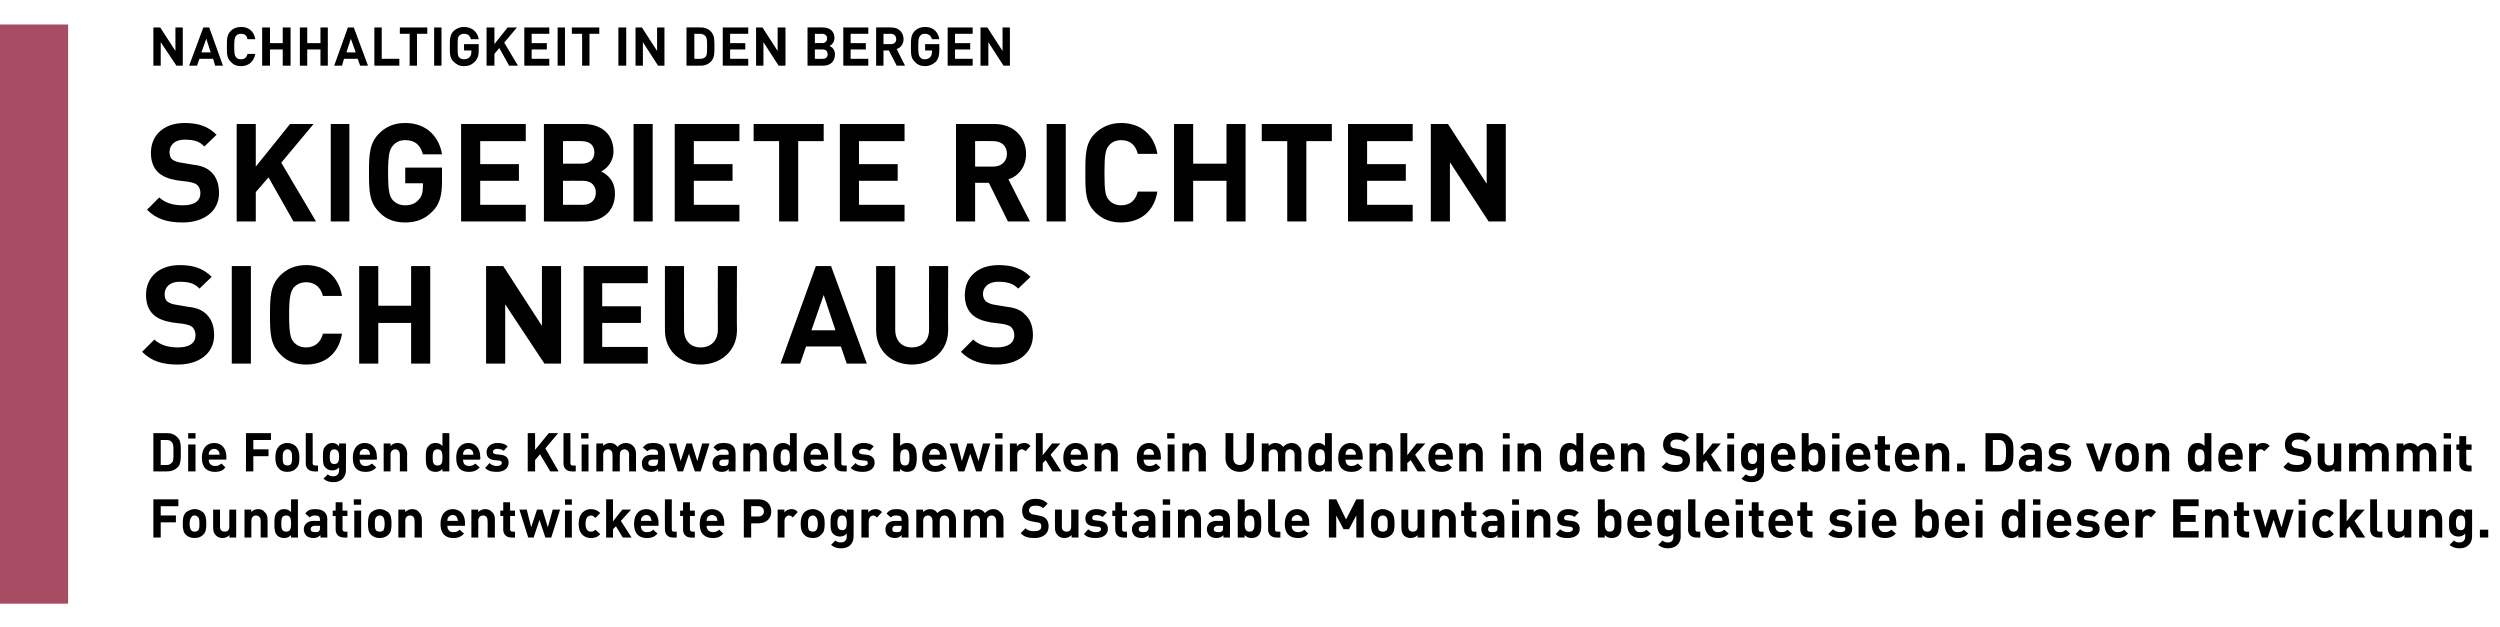
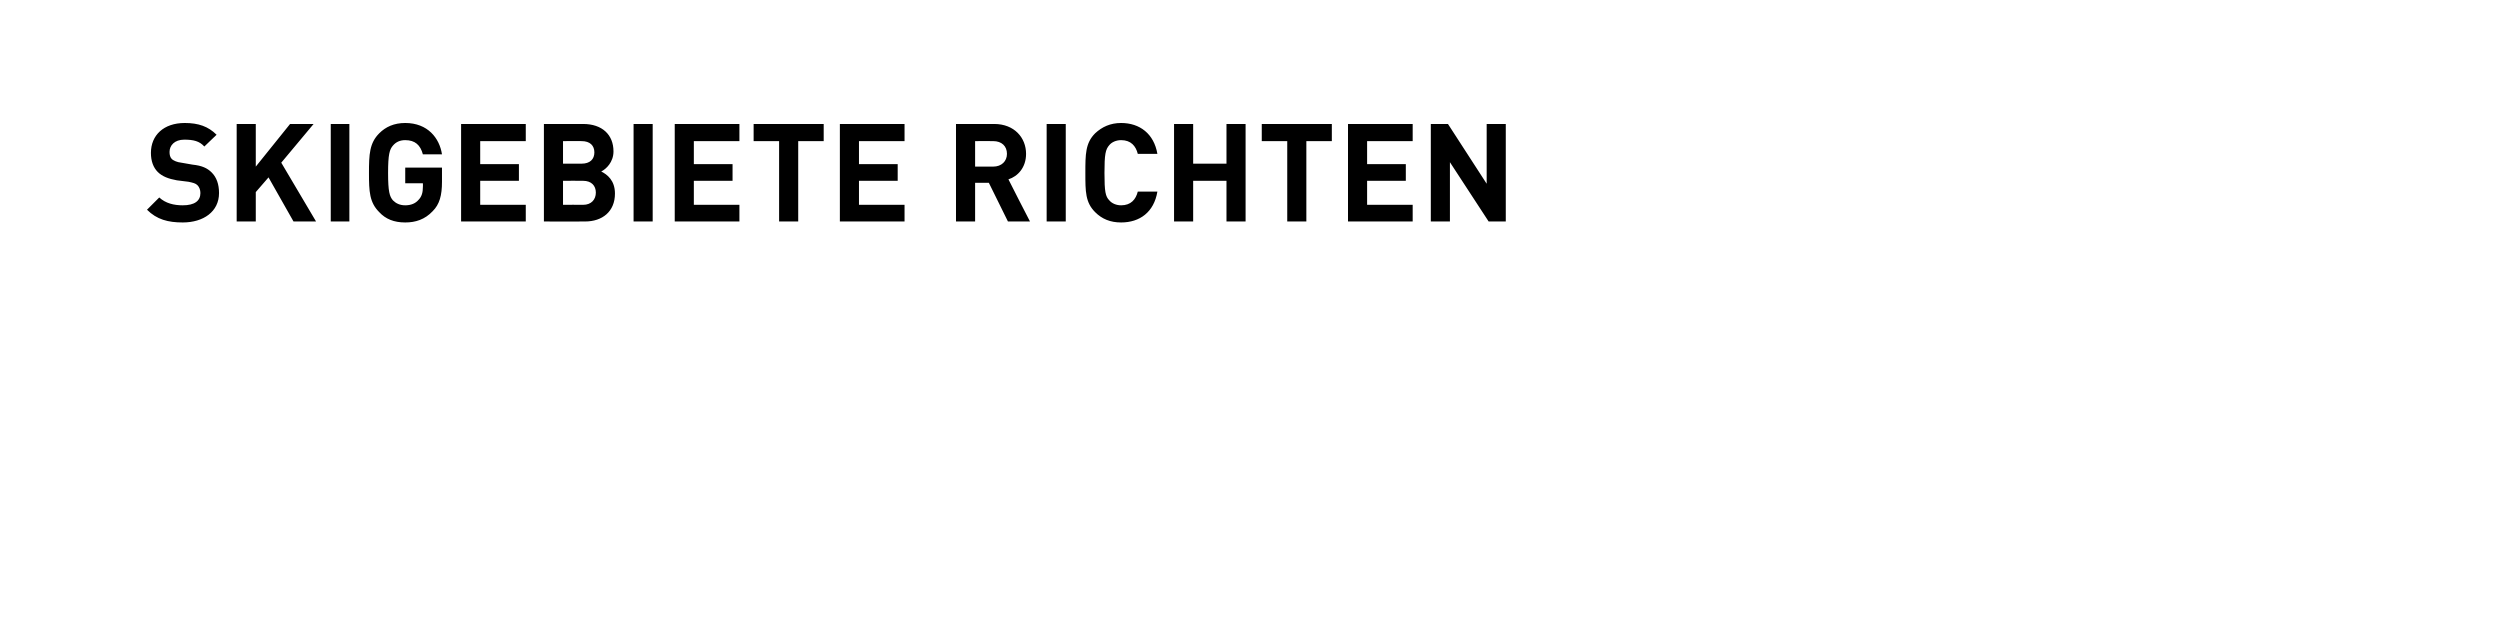
<svg xmlns="http://www.w3.org/2000/svg" version="1.1" width="510.2px" height="128px" viewBox="0 -5 510.2 128" style="top:-5px">
  <desc>,,Nachhaltigkeit in den Bergen Skigebiete richten sich neu aus Die Folgen des Klimawandels bewirken ein Umdenken in d...</desc>
  <defs />
  <g class="svg-tables">
    <g class="svg-table-background">
-       <rect x="-1" y="0" width="14.9" height="118.2" class="svg-cell-fill" style="fill:#a74c63;" />
-     </g>
+       </g>
  </g>
  <g id="Polygon12092">
-     <path d="M 36.4 98.3 L 32.8 98.3 L 32.8 100.2 L 35.9 100.2 L 35.9 101.6 L 32.8 101.6 L 32.8 104.7 L 31.3 104.7 L 31.3 96.9 L 36.4 96.9 L 36.4 98.3 Z M 41.5 104.1 C 41.1 104.5 40.6 104.8 39.7 104.8 C 38.9 104.8 38.3 104.5 37.9 104.1 C 37.4 103.6 37.3 102.9 37.3 101.9 C 37.3 100.8 37.4 100.2 37.9 99.6 C 38.3 99.3 38.9 98.9 39.7 98.9 C 40.6 98.9 41.1 99.3 41.5 99.6 C 42 100.2 42.1 100.8 42.1 101.9 C 42.1 102.9 42 103.6 41.5 104.1 Z M 40.4 100.5 C 40.2 100.3 40 100.2 39.7 100.2 C 39.4 100.2 39.2 100.3 39.1 100.5 C 38.8 100.8 38.7 101.3 38.7 101.9 C 38.7 102.5 38.8 103 39.1 103.3 C 39.2 103.4 39.4 103.5 39.7 103.5 C 40 103.5 40.2 103.4 40.4 103.3 C 40.7 103 40.7 102.5 40.7 101.9 C 40.7 101.3 40.7 100.8 40.4 100.5 Z M 48.2 104.7 L 46.8 104.7 C 46.8 104.7 46.85 104.21 46.8 104.2 C 46.5 104.6 45.9 104.8 45.4 104.8 C 44.9 104.8 44.4 104.6 44.1 104.3 C 43.6 103.8 43.5 103.3 43.5 102.7 C 43.48 102.68 43.5 99 43.5 99 L 44.9 99 C 44.9 99 44.91 102.48 44.9 102.5 C 44.9 103.3 45.4 103.5 45.9 103.5 C 46.3 103.5 46.8 103.3 46.8 102.5 C 46.82 102.48 46.8 99 46.8 99 L 48.2 99 L 48.2 104.7 Z M 54 99.5 C 54.5 99.9 54.6 100.5 54.6 101.1 C 54.62 101.08 54.6 104.7 54.6 104.7 L 53.2 104.7 C 53.2 104.7 53.19 101.28 53.2 101.3 C 53.2 100.5 52.7 100.2 52.2 100.2 C 51.8 100.2 51.3 100.5 51.3 101.3 C 51.28 101.28 51.3 104.7 51.3 104.7 L 49.9 104.7 L 49.9 99 L 51.3 99 C 51.3 99 51.25 99.54 51.3 99.5 C 51.6 99.1 52.2 98.9 52.7 98.9 C 53.3 98.9 53.7 99.1 54 99.5 Z M 60.8 104.7 L 59.4 104.7 C 59.4 104.7 59.41 104.2 59.4 104.2 C 59 104.6 58.6 104.8 58 104.8 C 57.4 104.8 56.9 104.6 56.6 104.3 C 56 103.7 56 102.8 56 101.9 C 56 100.9 56 100 56.6 99.5 C 56.9 99.1 57.4 98.9 58 98.9 C 58.6 98.9 59 99.1 59.4 99.5 C 59.37 99.52 59.4 96.9 59.4 96.9 L 60.8 96.9 L 60.8 104.7 Z M 57.4 101.9 C 57.4 102.8 57.5 103.5 58.4 103.5 C 59.3 103.5 59.4 102.8 59.4 101.9 C 59.4 100.9 59.3 100.2 58.4 100.2 C 57.5 100.2 57.4 100.9 57.4 101.9 Z M 66.8 101 C 66.77 100.97 66.8 104.7 66.8 104.7 L 65.4 104.7 C 65.4 104.7 65.38 104.25 65.4 104.2 C 65 104.6 64.6 104.8 64 104.8 C 63.3 104.8 62.8 104.6 62.5 104.3 C 62.2 104 62 103.5 62 103 C 62 102.1 62.7 101.3 64 101.3 C 64.01 101.34 65.3 101.3 65.3 101.3 C 65.3 101.3 65.34 101.06 65.3 101.1 C 65.3 100.4 65 100.2 64.3 100.2 C 63.8 100.2 63.5 100.3 63.2 100.6 C 63.2 100.6 62.3 99.8 62.3 99.8 C 62.8 99.1 63.4 98.9 64.3 98.9 C 65.9 98.9 66.8 99.6 66.8 101 Z M 64.3 102.3 C 63.7 102.3 63.4 102.6 63.4 103 C 63.4 103.4 63.7 103.6 64.3 103.6 C 64.6 103.6 64.9 103.6 65.1 103.4 C 65.3 103.2 65.3 103 65.3 102.6 C 65.34 102.63 65.3 102.3 65.3 102.3 C 65.3 102.3 64.25 102.32 64.3 102.3 Z M 69.9 99.2 L 70.9 99.2 L 70.9 100.3 L 69.9 100.3 C 69.9 100.3 69.93 103.02 69.9 103 C 69.9 103.3 70.1 103.5 70.4 103.5 C 70.42 103.53 70.9 103.5 70.9 103.5 L 70.9 104.7 C 70.9 104.7 70.16 104.74 70.2 104.7 C 69 104.7 68.5 103.9 68.5 103.1 C 68.5 103.1 68.5 100.3 68.5 100.3 L 67.9 100.3 L 67.9 99.2 L 68.5 99.2 L 68.5 97.5 L 69.9 97.5 L 69.9 99.2 Z M 73.7 104.7 L 72.3 104.7 L 72.3 99.2 L 73.7 99.2 L 73.7 104.7 Z M 73.7 98 L 72.2 98 L 72.2 96.9 L 73.7 96.9 L 73.7 98 Z M 79.3 104.1 C 78.9 104.5 78.3 104.8 77.5 104.8 C 76.6 104.8 76.1 104.5 75.7 104.1 C 75.2 103.6 75.1 102.9 75.1 101.9 C 75.1 100.8 75.2 100.2 75.7 99.6 C 76.1 99.3 76.6 98.9 77.5 98.9 C 78.3 98.9 78.9 99.3 79.3 99.6 C 79.8 100.2 79.9 100.8 79.9 101.9 C 79.9 102.9 79.8 103.6 79.3 104.1 Z M 78.2 100.5 C 78 100.3 77.8 100.2 77.5 100.2 C 77.2 100.2 77 100.3 76.8 100.5 C 76.5 100.8 76.5 101.3 76.5 101.9 C 76.5 102.5 76.5 103 76.8 103.3 C 77 103.4 77.2 103.5 77.5 103.5 C 77.8 103.5 78 103.4 78.2 103.3 C 78.4 103 78.5 102.5 78.5 101.9 C 78.5 101.3 78.4 100.8 78.2 100.5 Z M 85.5 99.5 C 85.9 99.9 86.1 100.5 86.1 101.1 C 86.07 101.08 86.1 104.7 86.1 104.7 L 84.6 104.7 C 84.6 104.7 84.64 101.28 84.6 101.3 C 84.6 100.5 84.2 100.2 83.7 100.2 C 83.2 100.2 82.7 100.5 82.7 101.3 C 82.74 101.28 82.7 104.7 82.7 104.7 L 81.3 104.7 L 81.3 99 L 82.7 99 C 82.7 99 82.7 99.54 82.7 99.5 C 83.1 99.1 83.6 98.9 84.1 98.9 C 84.7 98.9 85.2 99.1 85.5 99.5 Z M 94.9 101.7 C 94.87 101.72 94.9 102.3 94.9 102.3 C 94.9 102.3 91.28 102.32 91.3 102.3 C 91.3 103.1 91.7 103.6 92.5 103.6 C 93.2 103.6 93.5 103.4 93.8 103.1 C 93.8 103.1 94.7 103.9 94.7 103.9 C 94.1 104.5 93.6 104.8 92.5 104.8 C 91.2 104.8 89.9 104.2 89.9 101.9 C 89.9 100 90.9 98.9 92.4 98.9 C 94 98.9 94.9 100.1 94.9 101.7 Z M 91.4 100.7 C 91.3 100.9 91.3 101.1 91.3 101.3 C 91.3 101.3 93.5 101.3 93.5 101.3 C 93.4 101.1 93.4 100.9 93.3 100.7 C 93.2 100.4 92.9 100.1 92.4 100.1 C 91.9 100.1 91.6 100.4 91.4 100.7 Z M 100.4 99.5 C 100.9 99.9 101 100.5 101 101.1 C 100.98 101.08 101 104.7 101 104.7 L 99.5 104.7 C 99.5 104.7 99.55 101.28 99.5 101.3 C 99.5 100.5 99.1 100.2 98.6 100.2 C 98.1 100.2 97.6 100.5 97.6 101.3 C 97.64 101.28 97.6 104.7 97.6 104.7 L 96.2 104.7 L 96.2 99 L 97.6 99 C 97.6 99 97.61 99.54 97.6 99.5 C 98 99.1 98.5 98.9 99 98.9 C 99.6 98.9 100.1 99.1 100.4 99.5 Z M 104.1 99.2 L 105.1 99.2 L 105.1 100.3 L 104.1 100.3 C 104.1 100.3 104.13 103.02 104.1 103 C 104.1 103.3 104.3 103.5 104.6 103.5 C 104.63 103.53 105.1 103.5 105.1 103.5 L 105.1 104.7 C 105.1 104.7 104.36 104.74 104.4 104.7 C 103.2 104.7 102.7 103.9 102.7 103.1 C 102.7 103.1 102.7 100.3 102.7 100.3 L 102.1 100.3 L 102.1 99.2 L 102.7 99.2 L 102.7 97.5 L 104.1 97.5 L 104.1 99.2 Z M 112.5 104.7 L 111.3 104.7 L 110.1 101.1 L 108.9 104.7 L 107.8 104.7 L 106 99 L 107.5 99 L 108.4 102.6 L 109.6 99 L 110.7 99 L 111.8 102.6 L 112.8 99 L 114.3 99 L 112.5 104.7 Z M 116.7 104.7 L 115.3 104.7 L 115.3 99.2 L 116.7 99.2 L 116.7 104.7 Z M 116.7 98 L 115.3 98 L 115.3 96.9 L 116.7 96.9 L 116.7 98 Z M 122.5 99.7 C 122.5 99.7 121.5 100.7 121.5 100.7 C 121.2 100.4 121 100.2 120.6 100.2 C 120.3 100.2 120 100.4 119.8 100.6 C 119.6 100.9 119.5 101.3 119.5 101.9 C 119.5 102.5 119.6 102.9 119.8 103.1 C 120 103.4 120.3 103.5 120.6 103.5 C 121 103.5 121.2 103.4 121.5 103.1 C 121.5 103.1 122.5 104 122.5 104 C 122 104.6 121.4 104.8 120.6 104.8 C 119.5 104.8 118.1 104.2 118.1 101.9 C 118.1 99.6 119.5 98.9 120.6 98.9 C 121.4 98.9 122 99.2 122.5 99.7 Z M 125.1 101.4 L 127 99 L 128.8 99 L 126.7 101.3 L 128.9 104.7 L 127.1 104.7 L 125.7 102.4 L 125.1 103 L 125.1 104.7 L 123.7 104.7 L 123.7 96.9 L 125.1 96.9 L 125.1 101.4 Z M 134.4 101.7 C 134.37 101.72 134.4 102.3 134.4 102.3 C 134.4 102.3 130.79 102.32 130.8 102.3 C 130.8 103.1 131.2 103.6 132 103.6 C 132.7 103.6 133 103.4 133.3 103.1 C 133.3 103.1 134.2 103.9 134.2 103.9 C 133.6 104.5 133.1 104.8 132 104.8 C 130.7 104.8 129.4 104.2 129.4 101.9 C 129.4 100 130.4 98.9 131.9 98.9 C 133.5 98.9 134.4 100.1 134.4 101.7 Z M 130.9 100.7 C 130.8 100.9 130.8 101.1 130.8 101.3 C 130.8 101.3 133 101.3 133 101.3 C 132.9 101.1 132.9 100.9 132.8 100.7 C 132.7 100.4 132.4 100.1 131.9 100.1 C 131.4 100.1 131.1 100.4 130.9 100.7 Z M 137.1 103 C 137.1 103.4 137.2 103.5 137.6 103.5 C 137.59 103.53 138.1 103.5 138.1 103.5 L 138.1 104.7 C 138.1 104.7 137.33 104.74 137.3 104.7 C 136.2 104.7 135.7 103.9 135.7 103.1 C 135.66 103.1 135.7 96.9 135.7 96.9 L 137.1 96.9 C 137.1 96.9 137.08 103.02 137.1 103 Z M 140.8 99.2 L 141.8 99.2 L 141.8 100.3 L 140.8 100.3 C 140.8 100.3 140.81 103.02 140.8 103 C 140.8 103.3 141 103.5 141.3 103.5 C 141.3 103.53 141.8 103.5 141.8 103.5 L 141.8 104.7 C 141.8 104.7 141.04 104.74 141 104.7 C 139.9 104.7 139.4 103.9 139.4 103.1 C 139.38 103.1 139.4 100.3 139.4 100.3 L 138.8 100.3 L 138.8 99.2 L 139.4 99.2 L 139.4 97.5 L 140.8 97.5 L 140.8 99.2 Z M 147.8 101.7 C 147.81 101.72 147.8 102.3 147.8 102.3 C 147.8 102.3 144.22 102.32 144.2 102.3 C 144.2 103.1 144.7 103.6 145.5 103.6 C 146.1 103.6 146.4 103.4 146.8 103.1 C 146.8 103.1 147.6 103.9 147.6 103.9 C 147.1 104.5 146.5 104.8 145.5 104.8 C 144.1 104.8 142.8 104.2 142.8 101.9 C 142.8 100 143.8 98.9 145.3 98.9 C 146.9 98.9 147.8 100.1 147.8 101.7 Z M 144.3 100.7 C 144.2 100.9 144.2 101.1 144.2 101.3 C 144.2 101.3 146.4 101.3 146.4 101.3 C 146.4 101.1 146.4 100.9 146.3 100.7 C 146.1 100.4 145.8 100.1 145.3 100.1 C 144.8 100.1 144.5 100.4 144.3 100.7 Z M 154.8 96.9 C 156.5 96.9 157.4 98 157.4 99.4 C 157.4 100.7 156.5 101.8 154.8 101.8 C 154.83 101.79 153.3 101.8 153.3 101.8 L 153.3 104.7 L 151.8 104.7 L 151.8 96.9 C 151.8 96.9 154.83 96.91 154.8 96.9 Z M 153.3 98.3 L 153.3 100.4 C 153.3 100.4 154.75 100.43 154.8 100.4 C 155.4 100.4 155.9 100 155.9 99.4 C 155.9 98.7 155.4 98.3 154.8 98.3 C 154.75 98.27 153.3 98.3 153.3 98.3 Z M 162.8 99.5 C 162.8 99.5 161.8 100.6 161.8 100.6 C 161.6 100.4 161.4 100.2 161 100.2 C 160.6 100.2 160.1 100.6 160.1 101.3 C 160.09 101.29 160.1 104.7 160.1 104.7 L 158.7 104.7 L 158.7 99 L 160.1 99 C 160.1 99 160.05 99.56 160.1 99.6 C 160.3 99.2 160.9 98.9 161.5 98.9 C 162.1 98.9 162.5 99.1 162.8 99.5 Z M 167.6 104.1 C 167.3 104.5 166.7 104.8 165.9 104.8 C 165 104.8 164.4 104.5 164.1 104.1 C 163.6 103.6 163.4 102.9 163.4 101.9 C 163.4 100.8 163.6 100.2 164.1 99.6 C 164.4 99.3 165 98.9 165.9 98.9 C 166.7 98.9 167.3 99.3 167.6 99.6 C 168.2 100.2 168.3 100.8 168.3 101.9 C 168.3 102.9 168.2 103.6 167.6 104.1 Z M 166.5 100.5 C 166.4 100.3 166.1 100.2 165.9 100.2 C 165.6 100.2 165.4 100.3 165.2 100.5 C 164.9 100.8 164.9 101.3 164.9 101.9 C 164.9 102.5 164.9 103 165.2 103.3 C 165.4 103.4 165.6 103.5 165.9 103.5 C 166.1 103.5 166.4 103.4 166.5 103.3 C 166.8 103 166.9 102.5 166.9 101.9 C 166.9 101.3 166.8 100.8 166.5 100.5 Z M 172.8 99.6 C 172.83 99.55 172.8 99 172.8 99 L 174.2 99 C 174.2 99 174.22 104.53 174.2 104.5 C 174.2 105.9 173.3 106.9 171.7 106.9 C 170.8 106.9 170.2 106.7 169.6 106.2 C 169.6 106.2 170.5 105.3 170.5 105.3 C 170.8 105.6 171.1 105.7 171.6 105.7 C 172.5 105.7 172.8 105.1 172.8 104.5 C 172.8 104.5 172.8 103.9 172.8 103.9 C 172.4 104.3 172 104.5 171.4 104.5 C 170.9 104.5 170.4 104.3 170.1 104 C 169.5 103.5 169.5 102.7 169.5 101.7 C 169.5 100.7 169.5 100 170.1 99.5 C 170.4 99.1 170.9 98.9 171.4 98.9 C 172 98.9 172.4 99.1 172.8 99.6 Z M 170.9 101.7 C 170.9 102.5 171 103.2 171.9 103.2 C 172.7 103.2 172.8 102.5 172.8 101.7 C 172.8 101 172.7 100.2 171.9 100.2 C 171 100.2 170.9 101 170.9 101.7 Z M 180 99.5 C 180 99.5 179 100.6 179 100.6 C 178.7 100.4 178.5 100.2 178.2 100.2 C 177.8 100.2 177.3 100.6 177.3 101.3 C 177.26 101.29 177.3 104.7 177.3 104.7 L 175.8 104.7 L 175.8 99 L 177.2 99 C 177.2 99 177.22 99.56 177.2 99.6 C 177.5 99.2 178 98.9 178.7 98.9 C 179.2 98.9 179.6 99.1 180 99.5 Z M 185.4 101 C 185.42 100.97 185.4 104.7 185.4 104.7 L 184 104.7 C 184 104.7 184.02 104.25 184 104.2 C 183.6 104.6 183.3 104.8 182.6 104.8 C 182 104.8 181.5 104.6 181.2 104.3 C 180.8 104 180.7 103.5 180.7 103 C 180.7 102.1 181.3 101.3 182.7 101.3 C 182.66 101.34 184 101.3 184 101.3 C 184 101.3 183.99 101.06 184 101.1 C 184 100.4 183.7 100.2 182.9 100.2 C 182.4 100.2 182.1 100.3 181.8 100.6 C 181.8 100.6 180.9 99.8 180.9 99.8 C 181.5 99.1 182 98.9 183 98.9 C 184.6 98.9 185.4 99.6 185.4 101 Z M 182.9 102.3 C 182.3 102.3 182.1 102.6 182.1 103 C 182.1 103.4 182.3 103.6 182.9 103.6 C 183.3 103.6 183.5 103.6 183.8 103.4 C 183.9 103.2 184 103 184 102.6 C 183.99 102.63 184 102.3 184 102.3 C 184 102.3 182.9 102.32 182.9 102.3 Z M 194.5 99.5 C 194.9 99.9 195.1 100.5 195.1 101.1 C 195.09 101.08 195.1 104.7 195.1 104.7 L 193.7 104.7 C 193.7 104.7 193.66 101.28 193.7 101.3 C 193.7 100.5 193.2 100.2 192.7 100.2 C 192.3 100.2 191.8 100.5 191.8 101.2 C 191.75 101.24 191.8 104.7 191.8 104.7 L 190.3 104.7 C 190.3 104.7 190.32 101.28 190.3 101.3 C 190.3 100.5 189.8 100.2 189.4 100.2 C 188.9 100.2 188.4 100.5 188.4 101.3 C 188.42 101.28 188.4 104.7 188.4 104.7 L 187 104.7 L 187 99 L 188.4 99 C 188.4 99 188.39 99.54 188.4 99.5 C 188.8 99.1 189.3 98.9 189.8 98.9 C 190.5 98.9 191 99.2 191.3 99.7 C 191.8 99.2 192.3 98.9 193.1 98.9 C 193.6 98.9 194.1 99.1 194.5 99.5 Z M 204.1 99.5 C 204.6 99.9 204.8 100.5 204.8 101.1 C 204.76 101.08 204.8 104.7 204.8 104.7 L 203.3 104.7 C 203.3 104.7 203.33 101.28 203.3 101.3 C 203.3 100.5 202.8 100.2 202.4 100.2 C 201.9 100.2 201.4 100.5 201.4 101.2 C 201.43 101.24 201.4 104.7 201.4 104.7 L 200 104.7 C 200 104.7 200 101.28 200 101.3 C 200 100.5 199.5 100.2 199.1 100.2 C 198.6 100.2 198.1 100.5 198.1 101.3 C 198.1 101.28 198.1 104.7 198.1 104.7 L 196.7 104.7 L 196.7 99 L 198.1 99 C 198.1 99 198.06 99.54 198.1 99.5 C 198.4 99.1 199 98.9 199.5 98.9 C 200.1 98.9 200.7 99.2 201 99.7 C 201.5 99.2 202 98.9 202.7 98.9 C 203.3 98.9 203.8 99.1 204.1 99.5 Z M 213.8 97.8 C 213.8 97.8 212.9 98.7 212.9 98.7 C 212.4 98.3 212 98.2 211.3 98.2 C 210.4 98.2 210 98.6 210 99.2 C 210 99.4 210.1 99.6 210.3 99.7 C 210.4 99.9 210.7 100 211 100 C 211 100 211.9 100.2 211.9 100.2 C 212.6 100.3 213.1 100.5 213.4 100.8 C 213.8 101.2 214 101.7 214 102.4 C 214 104 212.8 104.8 211.1 104.8 C 209.9 104.8 209 104.6 208.3 103.8 C 208.3 103.8 209.3 102.8 209.3 102.8 C 209.7 103.3 210.4 103.4 211.1 103.4 C 212 103.4 212.5 103.1 212.5 102.5 C 212.5 102.2 212.5 102 212.3 101.8 C 212.1 101.7 212 101.6 211.6 101.6 C 211.6 101.6 210.6 101.4 210.6 101.4 C 210 101.3 209.5 101.1 209.1 100.8 C 208.8 100.4 208.6 99.9 208.6 99.2 C 208.6 97.8 209.6 96.8 211.3 96.8 C 212.4 96.8 213.2 97.1 213.8 97.8 Z M 220.1 104.7 L 218.7 104.7 C 218.7 104.7 218.68 104.21 218.7 104.2 C 218.3 104.6 217.8 104.8 217.2 104.8 C 216.7 104.8 216.2 104.6 215.9 104.3 C 215.4 103.8 215.3 103.3 215.3 102.7 C 215.31 102.68 215.3 99 215.3 99 L 216.7 99 C 216.7 99 216.74 102.48 216.7 102.5 C 216.7 103.3 217.2 103.5 217.7 103.5 C 218.1 103.5 218.6 103.3 218.6 102.5 C 218.64 102.48 218.6 99 218.6 99 L 220.1 99 L 220.1 104.7 Z M 225.9 99.6 C 225.9 99.6 225 100.5 225 100.5 C 224.7 100.2 224.2 100.1 223.7 100.1 C 223.1 100.1 222.9 100.4 222.9 100.7 C 222.9 101 223 101.1 223.5 101.2 C 223.5 101.2 224.4 101.3 224.4 101.3 C 225.5 101.4 226.1 102 226.1 102.9 C 226.1 104.2 225 104.8 223.6 104.8 C 222.7 104.8 221.9 104.7 221.2 104 C 221.2 104 222.1 103 222.1 103 C 222.6 103.5 223.2 103.6 223.7 103.6 C 224.2 103.6 224.7 103.4 224.7 103 C 224.7 102.7 224.5 102.5 224.1 102.5 C 224.1 102.5 223.2 102.4 223.2 102.4 C 222.1 102.3 221.5 101.8 221.5 100.8 C 221.5 99.6 222.5 98.9 223.7 98.9 C 224.6 98.9 225.3 99.1 225.9 99.6 Z M 229 99.2 L 230 99.2 L 230 100.3 L 229 100.3 C 229 100.3 228.99 103.02 229 103 C 229 103.3 229.1 103.5 229.5 103.5 C 229.49 103.53 230 103.5 230 103.5 L 230 104.7 C 230 104.7 229.22 104.74 229.2 104.7 C 228.1 104.7 227.6 103.9 227.6 103.1 C 227.56 103.1 227.6 100.3 227.6 100.3 L 227 100.3 L 227 99.2 L 227.6 99.2 L 227.6 97.5 L 229 97.5 L 229 99.2 Z M 235.8 101 C 235.78 100.97 235.8 104.7 235.8 104.7 L 234.4 104.7 C 234.4 104.7 234.39 104.25 234.4 104.2 C 234 104.6 233.6 104.8 233 104.8 C 232.3 104.8 231.8 104.6 231.5 104.3 C 231.2 104 231 103.5 231 103 C 231 102.1 231.7 101.3 233 101.3 C 233.02 101.34 234.4 101.3 234.4 101.3 C 234.4 101.3 234.35 101.06 234.4 101.1 C 234.4 100.4 234 100.2 233.3 100.2 C 232.8 100.2 232.5 100.3 232.2 100.6 C 232.2 100.6 231.3 99.8 231.3 99.8 C 231.8 99.1 232.4 98.9 233.3 98.9 C 235 98.9 235.8 99.6 235.8 101 Z M 233.3 102.3 C 232.7 102.3 232.4 102.6 232.4 103 C 232.4 103.4 232.7 103.6 233.3 103.6 C 233.6 103.6 233.9 103.6 234.1 103.4 C 234.3 103.2 234.4 103 234.4 102.6 C 234.35 102.63 234.4 102.3 234.4 102.3 C 234.4 102.3 233.26 102.32 233.3 102.3 Z M 238.8 104.7 L 237.3 104.7 L 237.3 99.2 L 238.8 99.2 L 238.8 104.7 Z M 238.8 98 L 237.3 98 L 237.3 96.9 L 238.8 96.9 L 238.8 98 Z M 244.5 99.5 C 245 99.9 245.1 100.5 245.1 101.1 C 245.13 101.08 245.1 104.7 245.1 104.7 L 243.7 104.7 C 243.7 104.7 243.7 101.28 243.7 101.3 C 243.7 100.5 243.2 100.2 242.8 100.2 C 242.3 100.2 241.8 100.5 241.8 101.3 C 241.8 101.28 241.8 104.7 241.8 104.7 L 240.4 104.7 L 240.4 99 L 241.8 99 C 241.8 99 241.77 99.54 241.8 99.5 C 242.1 99.1 242.7 98.9 243.2 98.9 C 243.8 98.9 244.2 99.1 244.5 99.5 Z M 251 101 C 251.05 100.97 251 104.7 251 104.7 L 249.7 104.7 C 249.7 104.7 249.65 104.25 249.7 104.2 C 249.3 104.6 248.9 104.8 248.2 104.8 C 247.6 104.8 247.1 104.6 246.8 104.3 C 246.5 104 246.3 103.5 246.3 103 C 246.3 102.1 246.9 101.3 248.3 101.3 C 248.29 101.34 249.6 101.3 249.6 101.3 C 249.6 101.3 249.62 101.06 249.6 101.1 C 249.6 100.4 249.3 100.2 248.6 100.2 C 248 100.2 247.8 100.3 247.5 100.6 C 247.5 100.6 246.6 99.8 246.6 99.8 C 247.1 99.1 247.6 98.9 248.6 98.9 C 250.2 98.9 251 99.6 251 101 Z M 248.5 102.3 C 248 102.3 247.7 102.6 247.7 103 C 247.7 103.4 248 103.6 248.6 103.6 C 248.9 103.6 249.2 103.6 249.4 103.4 C 249.6 103.2 249.6 103 249.6 102.6 C 249.62 102.63 249.6 102.3 249.6 102.3 C 249.6 102.3 248.53 102.32 248.5 102.3 Z M 254 99.5 C 254.4 99.1 254.9 98.9 255.4 98.9 C 256 98.9 256.5 99.1 256.8 99.5 C 257.4 100 257.4 100.9 257.4 101.9 C 257.4 102.8 257.4 103.7 256.8 104.3 C 256.5 104.6 256 104.8 255.4 104.8 C 254.8 104.8 254.4 104.6 254 104.2 C 254 104.2 254 104.7 254 104.7 L 252.6 104.7 L 252.6 96.9 L 254 96.9 C 254 96.9 254.05 99.52 254 99.5 Z M 254 101.9 C 254 102.8 254.2 103.5 255 103.5 C 255.9 103.5 256 102.8 256 101.9 C 256 100.9 255.9 100.2 255 100.2 C 254.2 100.2 254 100.9 254 101.9 Z M 260.2 103 C 260.2 103.4 260.4 103.5 260.7 103.5 C 260.74 103.53 261.3 103.5 261.3 103.5 L 261.3 104.7 C 261.3 104.7 260.48 104.74 260.5 104.7 C 259.3 104.7 258.8 103.9 258.8 103.1 C 258.81 103.1 258.8 96.9 258.8 96.9 L 260.2 96.9 C 260.2 96.9 260.24 103.02 260.2 103 Z M 267.2 101.7 C 267.2 101.72 267.2 102.3 267.2 102.3 C 267.2 102.3 263.62 102.32 263.6 102.3 C 263.6 103.1 264.1 103.6 264.9 103.6 C 265.5 103.6 265.8 103.4 266.2 103.1 C 266.2 103.1 267 103.9 267 103.9 C 266.5 104.5 265.9 104.8 264.9 104.8 C 263.5 104.8 262.2 104.2 262.2 101.9 C 262.2 100 263.2 98.9 264.7 98.9 C 266.3 98.9 267.2 100.1 267.2 101.7 Z M 263.7 100.7 C 263.6 100.9 263.6 101.1 263.6 101.3 C 263.6 101.3 265.8 101.3 265.8 101.3 C 265.8 101.1 265.8 100.9 265.7 100.7 C 265.5 100.4 265.2 100.1 264.7 100.1 C 264.2 100.1 263.9 100.4 263.7 100.7 Z M 278.3 104.7 L 276.8 104.7 L 276.8 100.2 L 275.3 103 L 274.2 103 L 272.7 100.2 L 272.7 104.7 L 271.2 104.7 L 271.2 96.9 L 272.7 96.9 L 274.7 101 L 276.8 96.9 L 278.3 96.9 L 278.3 104.7 Z M 284 104.1 C 283.6 104.5 283 104.8 282.2 104.8 C 281.3 104.8 280.8 104.5 280.4 104.1 C 279.9 103.6 279.8 102.9 279.8 101.9 C 279.8 100.8 279.9 100.2 280.4 99.6 C 280.8 99.3 281.3 98.9 282.2 98.9 C 283 98.9 283.6 99.3 284 99.6 C 284.5 100.2 284.6 100.8 284.6 101.9 C 284.6 102.9 284.5 103.6 284 104.1 Z M 282.9 100.5 C 282.7 100.3 282.5 100.2 282.2 100.2 C 281.9 100.2 281.7 100.3 281.5 100.5 C 281.2 100.8 281.2 101.3 281.2 101.9 C 281.2 102.5 281.2 103 281.5 103.3 C 281.7 103.4 281.9 103.5 282.2 103.5 C 282.5 103.5 282.7 103.4 282.9 103.3 C 283.2 103 283.2 102.5 283.2 101.9 C 283.2 101.3 283.2 100.8 282.9 100.5 Z M 290.7 104.7 L 289.3 104.7 C 289.3 104.7 289.33 104.21 289.3 104.2 C 289 104.6 288.4 104.8 287.9 104.8 C 287.3 104.8 286.9 104.6 286.5 104.3 C 286.1 103.8 286 103.3 286 102.7 C 285.96 102.68 286 99 286 99 L 287.4 99 C 287.4 99 287.39 102.48 287.4 102.5 C 287.4 103.3 287.9 103.5 288.3 103.5 C 288.8 103.5 289.3 103.3 289.3 102.5 C 289.29 102.48 289.3 99 289.3 99 L 290.7 99 L 290.7 104.7 Z M 296.5 99.5 C 297 99.9 297.1 100.5 297.1 101.1 C 297.1 101.08 297.1 104.7 297.1 104.7 L 295.7 104.7 C 295.7 104.7 295.67 101.28 295.7 101.3 C 295.7 100.5 295.2 100.2 294.7 100.2 C 294.3 100.2 293.8 100.5 293.8 101.3 C 293.76 101.28 293.8 104.7 293.8 104.7 L 292.3 104.7 L 292.3 99 L 293.7 99 C 293.7 99 293.73 99.54 293.7 99.5 C 294.1 99.1 294.6 98.9 295.2 98.9 C 295.7 98.9 296.2 99.1 296.5 99.5 Z M 300.3 99.2 L 301.3 99.2 L 301.3 100.3 L 300.3 100.3 C 300.3 100.3 300.25 103.02 300.3 103 C 300.3 103.3 300.4 103.5 300.7 103.5 C 300.75 103.53 301.3 103.5 301.3 103.5 L 301.3 104.7 C 301.3 104.7 300.48 104.74 300.5 104.7 C 299.3 104.7 298.8 103.9 298.8 103.1 C 298.82 103.1 298.8 100.3 298.8 100.3 L 298.2 100.3 L 298.2 99.2 L 298.8 99.2 L 298.8 97.5 L 300.3 97.5 L 300.3 99.2 Z M 307 101 C 307.04 100.97 307 104.7 307 104.7 L 305.6 104.7 C 305.6 104.7 305.65 104.25 305.6 104.2 C 305.3 104.6 304.9 104.8 304.2 104.8 C 303.6 104.8 303.1 104.6 302.8 104.3 C 302.5 104 302.3 103.5 302.3 103 C 302.3 102.1 302.9 101.3 304.3 101.3 C 304.28 101.34 305.6 101.3 305.6 101.3 C 305.6 101.3 305.61 101.06 305.6 101.1 C 305.6 100.4 305.3 100.2 304.5 100.2 C 304 100.2 303.8 100.3 303.4 100.6 C 303.4 100.6 302.5 99.8 302.5 99.8 C 303.1 99.1 303.6 98.9 304.6 98.9 C 306.2 98.9 307 99.6 307 101 Z M 304.5 102.3 C 303.9 102.3 303.7 102.6 303.7 103 C 303.7 103.4 303.9 103.6 304.5 103.6 C 304.9 103.6 305.1 103.6 305.4 103.4 C 305.6 103.2 305.6 103 305.6 102.6 C 305.61 102.63 305.6 102.3 305.6 102.3 C 305.6 102.3 304.52 102.32 304.5 102.3 Z M 310 104.7 L 308.6 104.7 L 308.6 99.2 L 310 99.2 L 310 104.7 Z M 310 98 L 308.6 98 L 308.6 96.9 L 310 96.9 L 310 98 Z M 315.8 99.5 C 316.3 99.9 316.4 100.5 316.4 101.1 C 316.39 101.08 316.4 104.7 316.4 104.7 L 315 104.7 C 315 104.7 314.96 101.28 315 101.3 C 315 100.5 314.5 100.2 314 100.2 C 313.6 100.2 313.1 100.5 313.1 101.3 C 313.06 101.28 313.1 104.7 313.1 104.7 L 311.6 104.7 L 311.6 99 L 313 99 C 313 99 313.02 99.54 313 99.5 C 313.4 99.1 313.9 98.9 314.5 98.9 C 315 98.9 315.5 99.1 315.8 99.5 Z M 322.2 99.6 C 322.2 99.6 321.3 100.5 321.3 100.5 C 321 100.2 320.5 100.1 320 100.1 C 319.4 100.1 319.2 100.4 319.2 100.7 C 319.2 101 319.3 101.1 319.8 101.2 C 319.8 101.2 320.7 101.3 320.7 101.3 C 321.8 101.4 322.4 102 322.4 102.9 C 322.4 104.2 321.3 104.8 319.9 104.8 C 319 104.8 318.2 104.7 317.5 104 C 317.5 104 318.4 103 318.4 103 C 318.9 103.5 319.5 103.6 320 103.6 C 320.4 103.6 321 103.4 321 103 C 321 102.7 320.8 102.5 320.4 102.5 C 320.4 102.5 319.5 102.4 319.5 102.4 C 318.4 102.3 317.8 101.8 317.8 100.8 C 317.8 99.6 318.8 98.9 320 98.9 C 320.9 98.9 321.6 99.1 322.2 99.6 Z M 327.5 99.5 C 327.9 99.1 328.3 98.9 328.9 98.9 C 329.5 98.9 330 99.1 330.3 99.5 C 330.9 100 330.9 100.9 330.9 101.9 C 330.9 102.8 330.9 103.7 330.3 104.3 C 330 104.6 329.5 104.8 328.9 104.8 C 328.3 104.8 327.9 104.6 327.5 104.2 C 327.5 104.2 327.5 104.7 327.5 104.7 L 326.1 104.7 L 326.1 96.9 L 327.5 96.9 C 327.5 96.9 327.54 99.52 327.5 99.5 Z M 327.5 101.9 C 327.5 102.8 327.7 103.5 328.5 103.5 C 329.4 103.5 329.5 102.8 329.5 101.9 C 329.5 100.9 329.4 100.2 328.5 100.2 C 327.7 100.2 327.5 100.9 327.5 101.9 Z M 337.1 101.7 C 337.08 101.72 337.1 102.3 337.1 102.3 C 337.1 102.3 333.49 102.32 333.5 102.3 C 333.5 103.1 333.9 103.6 334.7 103.6 C 335.4 103.6 335.7 103.4 336 103.1 C 336 103.1 336.9 103.9 336.9 103.9 C 336.3 104.5 335.8 104.8 334.7 104.8 C 333.4 104.8 332.1 104.2 332.1 101.9 C 332.1 100 333.1 98.9 334.6 98.9 C 336.2 98.9 337.1 100.1 337.1 101.7 Z M 333.6 100.7 C 333.5 100.9 333.5 101.1 333.5 101.3 C 333.5 101.3 335.7 101.3 335.7 101.3 C 335.6 101.1 335.6 100.9 335.5 100.7 C 335.4 100.4 335.1 100.1 334.6 100.1 C 334.1 100.1 333.8 100.4 333.6 100.7 Z M 341.6 99.6 C 341.58 99.55 341.6 99 341.6 99 L 343 99 C 343 99 342.97 104.53 343 104.5 C 343 105.9 342 106.9 340.4 106.9 C 339.6 106.9 339 106.7 338.4 106.2 C 338.4 106.2 339.3 105.3 339.3 105.3 C 339.6 105.6 339.9 105.7 340.4 105.7 C 341.3 105.7 341.5 105.1 341.5 104.5 C 341.5 104.5 341.5 103.9 341.5 103.9 C 341.2 104.3 340.7 104.5 340.2 104.5 C 339.6 104.5 339.1 104.3 338.8 104 C 338.3 103.5 338.2 102.7 338.2 101.7 C 338.2 100.7 338.3 100 338.8 99.5 C 339.1 99.1 339.6 98.9 340.2 98.9 C 340.8 98.9 341.2 99.1 341.6 99.6 Z M 339.7 101.7 C 339.7 102.5 339.7 103.2 340.6 103.2 C 341.5 103.2 341.5 102.5 341.5 101.7 C 341.5 101 341.5 100.2 340.6 100.2 C 339.7 100.2 339.7 101 339.7 101.7 Z M 346 103 C 346 103.4 346.1 103.5 346.5 103.5 C 346.48 103.53 347 103.5 347 103.5 L 347 104.7 C 347 104.7 346.21 104.74 346.2 104.7 C 345 104.7 344.5 103.9 344.5 103.1 C 344.54 103.1 344.5 96.9 344.5 96.9 L 346 96.9 C 346 96.9 345.97 103.02 346 103 Z M 352.9 101.7 C 352.94 101.72 352.9 102.3 352.9 102.3 C 352.9 102.3 349.35 102.32 349.4 102.3 C 349.4 103.1 349.8 103.6 350.6 103.6 C 351.2 103.6 351.5 103.4 351.9 103.1 C 351.9 103.1 352.8 103.9 352.8 103.9 C 352.2 104.5 351.6 104.8 350.6 104.8 C 349.2 104.8 347.9 104.2 347.9 101.9 C 347.9 100 349 98.9 350.4 98.9 C 352 98.9 352.9 100.1 352.9 101.7 Z M 349.5 100.7 C 349.4 100.9 349.4 101.1 349.4 101.3 C 349.4 101.3 351.5 101.3 351.5 101.3 C 351.5 101.1 351.5 100.9 351.4 100.7 C 351.2 100.4 350.9 100.1 350.4 100.1 C 349.9 100.1 349.6 100.4 349.5 100.7 Z M 355.7 104.7 L 354.3 104.7 L 354.3 99.2 L 355.7 99.2 L 355.7 104.7 Z M 355.7 98 L 354.2 98 L 354.2 96.9 L 355.7 96.9 L 355.7 98 Z M 358.9 99.2 L 359.9 99.2 L 359.9 100.3 L 358.9 100.3 C 358.9 100.3 358.88 103.02 358.9 103 C 358.9 103.3 359 103.5 359.4 103.5 C 359.38 103.53 359.9 103.5 359.9 103.5 L 359.9 104.7 C 359.9 104.7 359.12 104.74 359.1 104.7 C 357.9 104.7 357.5 103.9 357.5 103.1 C 357.46 103.1 357.5 100.3 357.5 100.3 L 356.9 100.3 L 356.9 99.2 L 357.5 99.2 L 357.5 97.5 L 358.9 97.5 L 358.9 99.2 Z M 365.9 101.7 C 365.89 101.72 365.9 102.3 365.9 102.3 C 365.9 102.3 362.3 102.32 362.3 102.3 C 362.3 103.1 362.7 103.6 363.6 103.6 C 364.2 103.6 364.5 103.4 364.8 103.1 C 364.8 103.1 365.7 103.9 365.7 103.9 C 365.1 104.5 364.6 104.8 363.5 104.8 C 362.2 104.8 360.9 104.2 360.9 101.9 C 360.9 100 361.9 98.9 363.4 98.9 C 365 98.9 365.9 100.1 365.9 101.7 Z M 362.4 100.7 C 362.3 100.9 362.3 101.1 362.3 101.3 C 362.3 101.3 364.5 101.3 364.5 101.3 C 364.5 101.1 364.4 100.9 364.3 100.7 C 364.2 100.4 363.9 100.1 363.4 100.1 C 362.9 100.1 362.6 100.4 362.4 100.7 Z M 368.8 99.2 L 369.9 99.2 L 369.9 100.3 L 368.8 100.3 C 368.8 100.3 368.85 103.02 368.8 103 C 368.8 103.3 369 103.5 369.3 103.5 C 369.34 103.53 369.9 103.5 369.9 103.5 L 369.9 104.7 C 369.9 104.7 369.08 104.74 369.1 104.7 C 367.9 104.7 367.4 103.9 367.4 103.1 C 367.42 103.1 367.4 100.3 367.4 100.3 L 366.8 100.3 L 366.8 99.2 L 367.4 99.2 L 367.4 97.5 L 368.8 97.5 L 368.8 99.2 Z M 377.8 99.6 C 377.8 99.6 377 100.5 377 100.5 C 376.6 100.2 376.1 100.1 375.6 100.1 C 375.1 100.1 374.8 100.4 374.8 100.7 C 374.8 101 375 101.1 375.4 101.2 C 375.4 101.2 376.3 101.3 376.3 101.3 C 377.4 101.4 378 102 378 102.9 C 378 104.2 376.9 104.8 375.6 104.8 C 374.7 104.8 373.9 104.7 373.1 104 C 373.1 104 374.1 103 374.1 103 C 374.5 103.5 375.2 103.6 375.6 103.6 C 376.1 103.6 376.6 103.4 376.6 103 C 376.6 102.7 376.5 102.5 376 102.5 C 376 102.5 375.1 102.4 375.1 102.4 C 374.1 102.3 373.4 101.8 373.4 100.8 C 373.4 99.6 374.5 98.9 375.7 98.9 C 376.6 98.9 377.3 99.1 377.8 99.6 Z M 380.7 104.7 L 379.3 104.7 L 379.3 99.2 L 380.7 99.2 L 380.7 104.7 Z M 380.7 98 L 379.2 98 L 379.2 96.9 L 380.7 96.9 L 380.7 98 Z M 387 101.7 C 387.02 101.72 387 102.3 387 102.3 C 387 102.3 383.43 102.32 383.4 102.3 C 383.4 103.1 383.9 103.6 384.7 103.6 C 385.3 103.6 385.6 103.4 386 103.1 C 386 103.1 386.9 103.9 386.9 103.9 C 386.3 104.5 385.7 104.8 384.7 104.8 C 383.3 104.8 382 104.2 382 101.9 C 382 100 383 98.9 384.5 98.9 C 386.1 98.9 387 100.1 387 101.7 Z M 383.6 100.7 C 383.5 100.9 383.4 101.1 383.4 101.3 C 383.4 101.3 385.6 101.3 385.6 101.3 C 385.6 101.1 385.6 100.9 385.5 100.7 C 385.3 100.4 385 100.1 384.5 100.1 C 384 100.1 383.7 100.4 383.6 100.7 Z M 392.3 99.5 C 392.7 99.1 393.1 98.9 393.7 98.9 C 394.3 98.9 394.8 99.1 395.1 99.5 C 395.6 100 395.7 100.9 395.7 101.9 C 395.7 102.8 395.6 103.7 395.1 104.3 C 394.8 104.6 394.3 104.8 393.7 104.8 C 393.1 104.8 392.7 104.6 392.3 104.2 C 392.28 104.2 392.3 104.7 392.3 104.7 L 390.9 104.7 L 390.9 96.9 L 392.3 96.9 C 392.3 96.9 392.32 99.52 392.3 99.5 Z M 392.3 101.9 C 392.3 102.8 392.4 103.5 393.3 103.5 C 394.2 103.5 394.3 102.8 394.3 101.9 C 394.3 100.9 394.2 100.2 393.3 100.2 C 392.4 100.2 392.3 100.9 392.3 101.9 Z M 401.9 101.7 C 401.86 101.72 401.9 102.3 401.9 102.3 C 401.9 102.3 398.27 102.32 398.3 102.3 C 398.3 103.1 398.7 103.6 399.5 103.6 C 400.2 103.6 400.5 103.4 400.8 103.1 C 400.8 103.1 401.7 103.9 401.7 103.9 C 401.1 104.5 400.5 104.8 399.5 104.8 C 398.2 104.8 396.9 104.2 396.9 101.9 C 396.9 100 397.9 98.9 399.4 98.9 C 401 98.9 401.9 100.1 401.9 101.7 Z M 398.4 100.7 C 398.3 100.9 398.3 101.1 398.3 101.3 C 398.3 101.3 400.4 101.3 400.4 101.3 C 400.4 101.1 400.4 100.9 400.3 100.7 C 400.2 100.4 399.8 100.1 399.4 100.1 C 398.9 100.1 398.5 100.4 398.4 100.7 Z M 404.6 104.7 L 403.2 104.7 L 403.2 99.2 L 404.6 99.2 L 404.6 104.7 Z M 404.6 98 L 403.2 98 L 403.2 96.9 L 404.6 96.9 L 404.6 98 Z M 413.3 104.7 L 411.9 104.7 C 411.9 104.7 411.92 104.2 411.9 104.2 C 411.5 104.6 411.1 104.8 410.5 104.8 C 409.9 104.8 409.4 104.6 409.1 104.3 C 408.6 103.7 408.5 102.8 408.5 101.9 C 408.5 100.9 408.6 100 409.1 99.5 C 409.4 99.1 409.9 98.9 410.5 98.9 C 411.1 98.9 411.5 99.1 411.9 99.5 C 411.89 99.52 411.9 96.9 411.9 96.9 L 413.3 96.9 L 413.3 104.7 Z M 409.9 101.9 C 409.9 102.8 410.1 103.5 410.9 103.5 C 411.8 103.5 411.9 102.8 411.9 101.9 C 411.9 100.9 411.8 100.2 410.9 100.2 C 410.1 100.2 409.9 100.9 409.9 101.9 Z M 416.4 104.7 L 414.9 104.7 L 414.9 99.2 L 416.4 99.2 L 416.4 104.7 Z M 416.4 98 L 414.9 98 L 414.9 96.9 L 416.4 96.9 L 416.4 98 Z M 422.7 101.7 C 422.69 101.72 422.7 102.3 422.7 102.3 C 422.7 102.3 419.1 102.32 419.1 102.3 C 419.1 103.1 419.5 103.6 420.4 103.6 C 421 103.6 421.3 103.4 421.6 103.1 C 421.6 103.1 422.5 103.9 422.5 103.9 C 421.9 104.5 421.4 104.8 420.3 104.8 C 419 104.8 417.7 104.2 417.7 101.9 C 417.7 100 418.7 98.9 420.2 98.9 C 421.8 98.9 422.7 100.1 422.7 101.7 Z M 419.2 100.7 C 419.1 100.9 419.1 101.1 419.1 101.3 C 419.1 101.3 421.3 101.3 421.3 101.3 C 421.3 101.1 421.2 100.9 421.2 100.7 C 421 100.4 420.7 100.1 420.2 100.1 C 419.7 100.1 419.4 100.4 419.2 100.7 Z M 428.3 99.6 C 428.3 99.6 427.4 100.5 427.4 100.5 C 427.1 100.2 426.6 100.1 426.1 100.1 C 425.5 100.1 425.3 100.4 425.3 100.7 C 425.3 101 425.4 101.1 425.9 101.2 C 425.9 101.2 426.8 101.3 426.8 101.3 C 427.9 101.4 428.5 102 428.5 102.9 C 428.5 104.2 427.4 104.8 426 104.8 C 425.1 104.8 424.3 104.7 423.6 104 C 423.6 104 424.5 103 424.5 103 C 425 103.5 425.6 103.6 426.1 103.6 C 426.6 103.6 427.1 103.4 427.1 103 C 427.1 102.7 426.9 102.5 426.5 102.5 C 426.5 102.5 425.6 102.4 425.6 102.4 C 424.5 102.3 423.9 101.8 423.9 100.8 C 423.9 99.6 424.9 98.9 426.1 98.9 C 427 98.9 427.7 99.1 428.3 99.6 Z M 434.5 101.7 C 434.5 101.72 434.5 102.3 434.5 102.3 C 434.5 102.3 430.91 102.32 430.9 102.3 C 430.9 103.1 431.4 103.6 432.2 103.6 C 432.8 103.6 433.1 103.4 433.5 103.1 C 433.5 103.1 434.3 103.9 434.3 103.9 C 433.7 104.5 433.2 104.8 432.2 104.8 C 430.8 104.8 429.5 104.2 429.5 101.9 C 429.5 100 430.5 98.9 432 98.9 C 433.6 98.9 434.5 100.1 434.5 101.7 Z M 431 100.7 C 430.9 100.9 430.9 101.1 430.9 101.3 C 430.9 101.3 433.1 101.3 433.1 101.3 C 433.1 101.1 433.1 100.9 433 100.7 C 432.8 100.4 432.5 100.1 432 100.1 C 431.5 100.1 431.2 100.4 431 100.7 Z M 440 99.5 C 440 99.5 439 100.6 439 100.6 C 438.7 100.4 438.6 100.2 438.2 100.2 C 437.8 100.2 437.3 100.6 437.3 101.3 C 437.27 101.29 437.3 104.7 437.3 104.7 L 435.8 104.7 L 435.8 99 L 437.2 99 C 437.2 99 437.24 99.56 437.2 99.6 C 437.5 99.2 438.1 98.9 438.7 98.9 C 439.3 98.9 439.6 99.1 440 99.5 Z M 448.7 98.3 L 445 98.3 L 445 100.1 L 448.1 100.1 L 448.1 101.5 L 445 101.5 L 445 103.4 L 448.7 103.4 L 448.7 104.7 L 443.5 104.7 L 443.5 96.9 L 448.7 96.9 L 448.7 98.3 Z M 454.2 99.5 C 454.7 99.9 454.8 100.5 454.8 101.1 C 454.79 101.08 454.8 104.7 454.8 104.7 L 453.4 104.7 C 453.4 104.7 453.36 101.28 453.4 101.3 C 453.4 100.5 452.9 100.2 452.4 100.2 C 451.9 100.2 451.5 100.5 451.5 101.3 C 451.45 101.28 451.5 104.7 451.5 104.7 L 450 104.7 L 450 99 L 451.4 99 C 451.4 99 451.42 99.54 451.4 99.5 C 451.8 99.1 452.3 98.9 452.9 98.9 C 453.4 98.9 453.9 99.1 454.2 99.5 Z M 457.9 99.2 L 459 99.2 L 459 100.3 L 457.9 100.3 C 457.9 100.3 457.94 103.02 457.9 103 C 457.9 103.3 458.1 103.5 458.4 103.5 C 458.44 103.53 459 103.5 459 103.5 L 459 104.7 C 459 104.7 458.17 104.74 458.2 104.7 C 457 104.7 456.5 103.9 456.5 103.1 C 456.51 103.1 456.5 100.3 456.5 100.3 L 455.9 100.3 L 455.9 99.2 L 456.5 99.2 L 456.5 97.5 L 457.9 97.5 L 457.9 99.2 Z M 466.3 104.7 L 465.2 104.7 L 464 101.1 L 462.8 104.7 L 461.6 104.7 L 459.8 99 L 461.3 99 L 462.3 102.6 L 463.4 99 L 464.5 99 L 465.6 102.6 L 466.6 99 L 468.1 99 L 466.3 104.7 Z M 470.5 104.7 L 469.1 104.7 L 469.1 99.2 L 470.5 99.2 L 470.5 104.7 Z M 470.5 98 L 469.1 98 L 469.1 96.9 L 470.5 96.9 L 470.5 98 Z M 476.3 99.7 C 476.3 99.7 475.4 100.7 475.4 100.7 C 475.1 100.4 474.8 100.2 474.4 100.2 C 474.1 100.2 473.8 100.4 473.6 100.6 C 473.4 100.9 473.3 101.3 473.3 101.9 C 473.3 102.5 473.4 102.9 473.6 103.1 C 473.8 103.4 474.1 103.5 474.4 103.5 C 474.8 103.5 475.1 103.4 475.4 103.1 C 475.4 103.1 476.3 104 476.3 104 C 475.8 104.6 475.2 104.8 474.4 104.8 C 473.3 104.8 471.9 104.2 471.9 101.9 C 471.9 99.6 473.3 98.9 474.4 98.9 C 475.2 98.9 475.8 99.2 476.3 99.7 Z M 478.9 101.4 L 480.8 99 L 482.6 99 L 480.5 101.3 L 482.7 104.7 L 480.9 104.7 L 479.5 102.4 L 478.9 103 L 478.9 104.7 L 477.5 104.7 L 477.5 96.9 L 478.9 96.9 L 478.9 101.4 Z M 485.1 103 C 485.1 103.4 485.3 103.5 485.6 103.5 C 485.63 103.53 486.2 103.5 486.2 103.5 L 486.2 104.7 C 486.2 104.7 485.36 104.74 485.4 104.7 C 484.2 104.7 483.7 103.9 483.7 103.1 C 483.69 103.1 483.7 96.9 483.7 96.9 L 485.1 96.9 C 485.1 96.9 485.12 103.02 485.1 103 Z M 492.1 104.7 L 490.7 104.7 C 490.7 104.7 490.66 104.21 490.7 104.2 C 490.3 104.6 489.8 104.8 489.2 104.8 C 488.7 104.8 488.2 104.6 487.9 104.3 C 487.4 103.8 487.3 103.3 487.3 102.7 C 487.29 102.68 487.3 99 487.3 99 L 488.7 99 C 488.7 99 488.72 102.48 488.7 102.5 C 488.7 103.3 489.2 103.5 489.7 103.5 C 490.1 103.5 490.6 103.3 490.6 102.5 C 490.62 102.48 490.6 99 490.6 99 L 492.1 99 L 492.1 104.7 Z M 497.8 99.5 C 498.3 99.9 498.4 100.5 498.4 101.1 C 498.43 101.08 498.4 104.7 498.4 104.7 L 497 104.7 C 497 104.7 497 101.28 497 101.3 C 497 100.5 496.5 100.2 496.1 100.2 C 495.6 100.2 495.1 100.5 495.1 101.3 C 495.09 101.28 495.1 104.7 495.1 104.7 L 493.7 104.7 L 493.7 99 L 495.1 99 C 495.1 99 495.06 99.54 495.1 99.5 C 495.4 99.1 496 98.9 496.5 98.9 C 497.1 98.9 497.5 99.1 497.8 99.5 Z M 503.1 99.6 C 503.13 99.55 503.1 99 503.1 99 L 504.5 99 C 504.5 99 504.52 104.53 504.5 104.5 C 504.5 105.9 503.5 106.9 502 106.9 C 501.1 106.9 500.5 106.7 499.9 106.2 C 499.9 106.2 500.8 105.3 500.8 105.3 C 501.1 105.6 501.4 105.7 501.9 105.7 C 502.8 105.7 503.1 105.1 503.1 104.5 C 503.1 104.5 503.1 103.9 503.1 103.9 C 502.7 104.3 502.3 104.5 501.7 104.5 C 501.2 104.5 500.7 104.3 500.4 104 C 499.8 103.5 499.8 102.7 499.8 101.7 C 499.8 100.7 499.8 100 500.4 99.5 C 500.7 99.1 501.2 98.9 501.7 98.9 C 502.3 98.9 502.7 99.1 503.1 99.6 Z M 501.2 101.7 C 501.2 102.5 501.3 103.2 502.2 103.2 C 503 103.2 503.1 102.5 503.1 101.7 C 503.1 101 503 100.2 502.2 100.2 C 501.3 100.2 501.2 101 501.2 101.7 Z M 507.8 104.7 L 506.1 104.7 L 506.1 103.1 L 507.8 103.1 L 507.8 104.7 Z " stroke="none" fill="#000" />
-   </g>
+     </g>
  <g id="Polygon12091">
-     <path d="M 34.1 83.4 C 35.2 83.4 35.9 83.8 36.5 84.6 C 36.9 85.2 36.9 86 36.9 87.3 C 36.9 88.6 36.9 89.4 36.5 90.1 C 35.9 90.8 35.2 91.2 34.1 91.2 C 34.09 91.24 31.3 91.2 31.3 91.2 L 31.3 83.4 C 31.3 83.4 34.09 83.41 34.1 83.4 Z M 32.8 84.8 L 32.8 89.9 C 32.8 89.9 33.95 89.88 34 89.9 C 34.5 89.9 34.8 89.7 35.1 89.4 C 35.4 89.1 35.4 88.6 35.4 87.3 C 35.4 86.1 35.4 85.6 35.1 85.3 C 34.8 84.9 34.5 84.8 34 84.8 C 33.95 84.77 32.8 84.8 32.8 84.8 Z M 39.9 91.2 L 38.4 91.2 L 38.4 85.7 L 39.9 85.7 L 39.9 91.2 Z M 39.9 84.5 L 38.4 84.5 L 38.4 83.4 L 39.9 83.4 L 39.9 84.5 Z M 46.2 88.2 C 46.21 88.22 46.2 88.8 46.2 88.8 C 46.2 88.8 42.62 88.82 42.6 88.8 C 42.6 89.6 43.1 90.1 43.9 90.1 C 44.5 90.1 44.8 89.9 45.2 89.6 C 45.2 89.6 46 90.4 46 90.4 C 45.5 91 44.9 91.3 43.9 91.3 C 42.5 91.3 41.2 90.7 41.2 88.4 C 41.2 86.5 42.2 85.4 43.7 85.4 C 45.3 85.4 46.2 86.6 46.2 88.2 Z M 42.7 87.2 C 42.6 87.4 42.6 87.6 42.6 87.8 C 42.6 87.8 44.8 87.8 44.8 87.8 C 44.8 87.6 44.8 87.4 44.7 87.2 C 44.5 86.9 44.2 86.6 43.7 86.6 C 43.2 86.6 42.9 86.9 42.7 87.2 Z M 55.3 84.8 L 51.7 84.8 L 51.7 86.7 L 54.8 86.7 L 54.8 88.1 L 51.7 88.1 L 51.7 91.2 L 50.2 91.2 L 50.2 83.4 L 55.3 83.4 L 55.3 84.8 Z M 60.4 90.6 C 60.1 91 59.5 91.3 58.6 91.3 C 57.8 91.3 57.2 91 56.9 90.6 C 56.4 90.1 56.2 89.4 56.2 88.4 C 56.2 87.3 56.4 86.7 56.9 86.1 C 57.2 85.8 57.8 85.4 58.6 85.4 C 59.5 85.4 60.1 85.8 60.4 86.1 C 60.9 86.7 61.1 87.3 61.1 88.4 C 61.1 89.4 61 90.1 60.4 90.6 Z M 59.3 87 C 59.2 86.8 58.9 86.7 58.6 86.7 C 58.4 86.7 58.2 86.8 58 87 C 57.7 87.3 57.7 87.8 57.7 88.4 C 57.7 89 57.7 89.5 58 89.8 C 58.2 89.9 58.4 90 58.6 90 C 58.9 90 59.2 89.9 59.3 89.8 C 59.6 89.5 59.6 89 59.6 88.4 C 59.6 87.8 59.6 87.3 59.3 87 Z M 63.8 89.5 C 63.8 89.9 64 90 64.4 90 C 64.35 90.03 64.9 90 64.9 90 L 64.9 91.2 C 64.9 91.2 64.09 91.24 64.1 91.2 C 62.9 91.2 62.4 90.4 62.4 89.6 C 62.42 89.6 62.4 83.4 62.4 83.4 L 63.8 83.4 C 63.8 83.4 63.84 89.52 63.8 89.5 Z M 69.2 86.1 C 69.22 86.05 69.2 85.5 69.2 85.5 L 70.6 85.5 C 70.6 85.5 70.61 91.03 70.6 91 C 70.6 92.4 69.6 93.4 68.1 93.4 C 67.2 93.4 66.6 93.2 66 92.7 C 66 92.7 66.9 91.8 66.9 91.8 C 67.2 92.1 67.5 92.2 68 92.2 C 68.9 92.2 69.2 91.6 69.2 91 C 69.2 91 69.2 90.4 69.2 90.4 C 68.8 90.8 68.4 91 67.8 91 C 67.3 91 66.8 90.8 66.5 90.5 C 65.9 90 65.9 89.2 65.9 88.2 C 65.9 87.2 65.9 86.5 66.5 86 C 66.8 85.6 67.3 85.4 67.8 85.4 C 68.4 85.4 68.8 85.6 69.2 86.1 Z M 67.3 88.2 C 67.3 89 67.4 89.7 68.2 89.7 C 69.1 89.7 69.2 89 69.2 88.2 C 69.2 87.5 69.1 86.7 68.2 86.7 C 67.4 86.7 67.3 87.5 67.3 88.2 Z M 76.9 88.2 C 76.95 88.22 76.9 88.8 76.9 88.8 C 76.9 88.8 73.36 88.82 73.4 88.8 C 73.4 89.6 73.8 90.1 74.6 90.1 C 75.2 90.1 75.5 89.9 75.9 89.6 C 75.9 89.6 76.8 90.4 76.8 90.4 C 76.2 91 75.6 91.3 74.6 91.3 C 73.2 91.3 72 90.7 72 88.4 C 72 86.5 73 85.4 74.4 85.4 C 76 85.4 76.9 86.6 76.9 88.2 Z M 73.5 87.2 C 73.4 87.4 73.4 87.6 73.4 87.8 C 73.4 87.8 75.5 87.8 75.5 87.8 C 75.5 87.6 75.5 87.4 75.4 87.2 C 75.3 86.9 74.9 86.6 74.4 86.6 C 74 86.6 73.6 86.9 73.5 87.2 Z M 82.5 86 C 82.9 86.4 83.1 87 83.1 87.6 C 83.05 87.58 83.1 91.2 83.1 91.2 L 81.6 91.2 C 81.6 91.2 81.62 87.78 81.6 87.8 C 81.6 87 81.1 86.7 80.7 86.7 C 80.2 86.7 79.7 87 79.7 87.8 C 79.72 87.78 79.7 91.2 79.7 91.2 L 78.3 91.2 L 78.3 85.5 L 79.7 85.5 C 79.7 85.5 79.69 86.04 79.7 86 C 80.1 85.6 80.6 85.4 81.1 85.4 C 81.7 85.4 82.2 85.6 82.5 86 Z M 91.7 91.2 L 90.3 91.2 C 90.3 91.2 90.31 90.7 90.3 90.7 C 89.9 91.1 89.5 91.3 88.9 91.3 C 88.3 91.3 87.8 91.1 87.5 90.8 C 86.9 90.2 86.9 89.3 86.9 88.4 C 86.9 87.4 86.9 86.5 87.5 86 C 87.8 85.6 88.3 85.4 88.9 85.4 C 89.5 85.4 89.9 85.6 90.3 86 C 90.28 86.02 90.3 83.4 90.3 83.4 L 91.7 83.4 L 91.7 91.2 Z M 88.3 88.4 C 88.3 89.3 88.4 90 89.3 90 C 90.2 90 90.3 89.3 90.3 88.4 C 90.3 87.4 90.2 86.7 89.3 86.7 C 88.4 86.7 88.3 87.4 88.3 88.4 Z M 98 88.2 C 98.05 88.22 98 88.8 98 88.8 C 98 88.8 94.46 88.82 94.5 88.8 C 94.5 89.6 94.9 90.1 95.7 90.1 C 96.3 90.1 96.7 89.9 97 89.6 C 97 89.6 97.9 90.4 97.9 90.4 C 97.3 91 96.7 91.3 95.7 91.3 C 94.3 91.3 93.1 90.7 93.1 88.4 C 93.1 86.5 94.1 85.4 95.6 85.4 C 97.1 85.4 98 86.6 98 88.2 Z M 94.6 87.2 C 94.5 87.4 94.5 87.6 94.5 87.8 C 94.5 87.8 96.6 87.8 96.6 87.8 C 96.6 87.6 96.6 87.4 96.5 87.2 C 96.4 86.9 96 86.6 95.6 86.6 C 95.1 86.6 94.7 86.9 94.6 87.2 Z M 103.6 86.1 C 103.6 86.1 102.8 87 102.8 87 C 102.4 86.7 101.9 86.6 101.4 86.6 C 100.9 86.6 100.6 86.9 100.6 87.2 C 100.6 87.5 100.8 87.6 101.2 87.7 C 101.2 87.7 102.1 87.8 102.1 87.8 C 103.3 87.9 103.8 88.5 103.8 89.4 C 103.8 90.7 102.7 91.3 101.4 91.3 C 100.5 91.3 99.7 91.2 99 90.5 C 99 90.5 99.9 89.5 99.9 89.5 C 100.4 90 101 90.1 101.4 90.1 C 101.9 90.1 102.4 89.9 102.4 89.5 C 102.4 89.2 102.3 89 101.8 89 C 101.8 89 100.9 88.9 100.9 88.9 C 99.9 88.8 99.3 88.3 99.3 87.3 C 99.3 86.1 100.3 85.4 101.5 85.4 C 102.4 85.4 103.1 85.6 103.6 86.1 Z M 111.3 86.5 L 114 91.2 L 112.3 91.2 L 110.2 87.7 L 109.2 88.9 L 109.2 91.2 L 107.7 91.2 L 107.7 83.4 L 109.2 83.4 L 109.2 86.8 L 112 83.4 L 113.9 83.4 L 111.3 86.5 Z M 116.4 89.5 C 116.4 89.9 116.6 90 116.9 90 C 116.94 90.03 117.5 90 117.5 90 L 117.5 91.2 C 117.5 91.2 116.68 91.24 116.7 91.2 C 115.5 91.2 115 90.4 115 89.6 C 115.01 89.6 115 83.4 115 83.4 L 116.4 83.4 C 116.4 83.4 116.44 89.52 116.4 89.5 Z M 120.1 91.2 L 118.7 91.2 L 118.7 85.7 L 120.1 85.7 L 120.1 91.2 Z M 120.1 84.5 L 118.6 84.5 L 118.6 83.4 L 120.1 83.4 L 120.1 84.5 Z M 129.2 86 C 129.6 86.4 129.8 87 129.8 87.6 C 129.79 87.58 129.8 91.2 129.8 91.2 L 128.4 91.2 C 128.4 91.2 128.36 87.78 128.4 87.8 C 128.4 87 127.9 86.7 127.4 86.7 C 127 86.7 126.5 87 126.5 87.7 C 126.46 87.74 126.5 91.2 126.5 91.2 L 125 91.2 C 125 91.2 125.03 87.78 125 87.8 C 125 87 124.5 86.7 124.1 86.7 C 123.6 86.7 123.1 87 123.1 87.8 C 123.12 87.78 123.1 91.2 123.1 91.2 L 121.7 91.2 L 121.7 85.5 L 123.1 85.5 C 123.1 85.5 123.09 86.04 123.1 86 C 123.5 85.6 124 85.4 124.5 85.4 C 125.2 85.4 125.7 85.7 126 86.2 C 126.5 85.7 127 85.4 127.8 85.4 C 128.3 85.4 128.8 85.6 129.2 86 Z M 135.7 87.5 C 135.72 87.47 135.7 91.2 135.7 91.2 L 134.3 91.2 C 134.3 91.2 134.32 90.75 134.3 90.7 C 133.9 91.1 133.6 91.3 132.9 91.3 C 132.3 91.3 131.8 91.1 131.4 90.8 C 131.1 90.5 131 90 131 89.5 C 131 88.6 131.6 87.8 133 87.8 C 132.96 87.84 134.3 87.8 134.3 87.8 C 134.3 87.8 134.29 87.56 134.3 87.6 C 134.3 86.9 134 86.7 133.2 86.7 C 132.7 86.7 132.4 86.8 132.1 87.1 C 132.1 87.1 131.2 86.3 131.2 86.3 C 131.8 85.6 132.3 85.4 133.3 85.4 C 134.9 85.4 135.7 86.1 135.7 87.5 Z M 133.2 88.8 C 132.6 88.8 132.3 89.1 132.3 89.5 C 132.3 89.9 132.6 90.1 133.2 90.1 C 133.6 90.1 133.8 90.1 134.1 89.9 C 134.2 89.7 134.3 89.5 134.3 89.1 C 134.29 89.13 134.3 88.8 134.3 88.8 C 134.3 88.8 133.2 88.82 133.2 88.8 Z M 143 91.2 L 141.8 91.2 L 140.6 87.6 L 139.4 91.2 L 138.3 91.2 L 136.5 85.5 L 138 85.5 L 138.9 89.1 L 140.1 85.5 L 141.2 85.5 L 142.3 89.1 L 143.3 85.5 L 144.8 85.5 L 143 91.2 Z M 150.1 87.5 C 150.13 87.47 150.1 91.2 150.1 91.2 L 148.7 91.2 C 148.7 91.2 148.74 90.75 148.7 90.7 C 148.4 91.1 148 91.3 147.3 91.3 C 146.7 91.3 146.2 91.1 145.9 90.8 C 145.6 90.5 145.4 90 145.4 89.5 C 145.4 88.6 146 87.8 147.4 87.8 C 147.37 87.84 148.7 87.8 148.7 87.8 C 148.7 87.8 148.7 87.56 148.7 87.6 C 148.7 86.9 148.4 86.7 147.6 86.7 C 147.1 86.7 146.8 86.8 146.5 87.1 C 146.5 87.1 145.6 86.3 145.6 86.3 C 146.2 85.6 146.7 85.4 147.7 85.4 C 149.3 85.4 150.1 86.1 150.1 87.5 Z M 147.6 88.8 C 147 88.8 146.8 89.1 146.8 89.5 C 146.8 89.9 147 90.1 147.6 90.1 C 148 90.1 148.2 90.1 148.5 89.9 C 148.6 89.7 148.7 89.5 148.7 89.1 C 148.7 89.13 148.7 88.8 148.7 88.8 C 148.7 88.8 147.61 88.82 147.6 88.8 Z M 155.9 86 C 156.3 86.4 156.5 87 156.5 87.6 C 156.46 87.58 156.5 91.2 156.5 91.2 L 155 91.2 C 155 91.2 155.03 87.78 155 87.8 C 155 87 154.6 86.7 154.1 86.7 C 153.6 86.7 153.1 87 153.1 87.8 C 153.13 87.78 153.1 91.2 153.1 91.2 L 151.7 91.2 L 151.7 85.5 L 153.1 85.5 C 153.1 85.5 153.1 86.04 153.1 86 C 153.5 85.6 154 85.4 154.5 85.4 C 155.1 85.4 155.6 85.6 155.9 86 Z M 162.6 91.2 L 161.3 91.2 C 161.3 91.2 161.25 90.7 161.3 90.7 C 160.9 91.1 160.4 91.3 159.8 91.3 C 159.3 91.3 158.8 91.1 158.4 90.8 C 157.9 90.2 157.8 89.3 157.8 88.4 C 157.8 87.4 157.9 86.5 158.4 86 C 158.8 85.6 159.2 85.4 159.8 85.4 C 160.4 85.4 160.8 85.6 161.2 86 C 161.22 86.02 161.2 83.4 161.2 83.4 L 162.6 83.4 L 162.6 91.2 Z M 159.3 88.4 C 159.3 89.3 159.4 90 160.2 90 C 161.1 90 161.2 89.3 161.2 88.4 C 161.2 87.4 161.1 86.7 160.2 86.7 C 159.4 86.7 159.3 87.4 159.3 88.4 Z M 169 88.2 C 168.99 88.22 169 88.8 169 88.8 C 169 88.8 165.4 88.82 165.4 88.8 C 165.4 89.6 165.8 90.1 166.7 90.1 C 167.3 90.1 167.6 89.9 167.9 89.6 C 167.9 89.6 168.8 90.4 168.8 90.4 C 168.2 91 167.7 91.3 166.6 91.3 C 165.3 91.3 164 90.7 164 88.4 C 164 86.5 165 85.4 166.5 85.4 C 168.1 85.4 169 86.6 169 88.2 Z M 165.5 87.2 C 165.4 87.4 165.4 87.6 165.4 87.8 C 165.4 87.8 167.6 87.8 167.6 87.8 C 167.6 87.6 167.5 87.4 167.4 87.2 C 167.3 86.9 167 86.6 166.5 86.6 C 166 86.6 165.7 86.9 165.5 87.2 Z M 171.7 89.5 C 171.7 89.9 171.8 90 172.2 90 C 172.2 90.03 172.8 90 172.8 90 L 172.8 91.2 C 172.8 91.2 171.94 91.24 171.9 91.2 C 170.8 91.2 170.3 90.4 170.3 89.6 C 170.27 89.6 170.3 83.4 170.3 83.4 L 171.7 83.4 C 171.7 83.4 171.7 89.52 171.7 89.5 Z M 178.3 86.1 C 178.3 86.1 177.5 87 177.5 87 C 177.1 86.7 176.6 86.6 176.1 86.6 C 175.6 86.6 175.3 86.9 175.3 87.2 C 175.3 87.5 175.5 87.6 175.9 87.7 C 175.9 87.7 176.8 87.8 176.8 87.8 C 177.9 87.9 178.5 88.5 178.5 89.4 C 178.5 90.7 177.4 91.3 176.1 91.3 C 175.2 91.3 174.4 91.2 173.6 90.5 C 173.6 90.5 174.6 89.5 174.6 89.5 C 175 90 175.7 90.1 176.1 90.1 C 176.6 90.1 177.1 89.9 177.1 89.5 C 177.1 89.2 177 89 176.5 89 C 176.5 89 175.6 88.9 175.6 88.9 C 174.6 88.8 173.9 88.3 173.9 87.3 C 173.9 86.1 175 85.4 176.2 85.4 C 177.1 85.4 177.8 85.6 178.3 86.1 Z M 183.7 86 C 184.1 85.6 184.5 85.4 185.1 85.4 C 185.7 85.4 186.2 85.6 186.5 86 C 187 86.5 187.1 87.4 187.1 88.4 C 187.1 89.3 187 90.2 186.5 90.8 C 186.2 91.1 185.7 91.3 185.1 91.3 C 184.5 91.3 184.1 91.1 183.7 90.7 C 183.65 90.7 183.7 91.2 183.7 91.2 L 182.3 91.2 L 182.3 83.4 L 183.7 83.4 C 183.7 83.4 183.7 86.02 183.7 86 Z M 183.7 88.4 C 183.7 89.3 183.8 90 184.7 90 C 185.5 90 185.6 89.3 185.6 88.4 C 185.6 87.4 185.5 86.7 184.7 86.7 C 183.8 86.7 183.7 87.4 183.7 88.4 Z M 193.2 88.2 C 193.24 88.22 193.2 88.8 193.2 88.8 C 193.2 88.8 189.65 88.82 189.6 88.8 C 189.6 89.6 190.1 90.1 190.9 90.1 C 191.5 90.1 191.8 89.9 192.2 89.6 C 192.2 89.6 193.1 90.4 193.1 90.4 C 192.5 91 191.9 91.3 190.9 91.3 C 189.5 91.3 188.2 90.7 188.2 88.4 C 188.2 86.5 189.3 85.4 190.7 85.4 C 192.3 85.4 193.2 86.6 193.2 88.2 Z M 189.8 87.2 C 189.7 87.4 189.7 87.6 189.6 87.8 C 189.6 87.8 191.8 87.8 191.8 87.8 C 191.8 87.6 191.8 87.4 191.7 87.2 C 191.5 86.9 191.2 86.6 190.7 86.6 C 190.2 86.6 189.9 86.9 189.8 87.2 Z M 200.3 91.2 L 199.2 91.2 L 198 87.6 L 196.8 91.2 L 195.6 91.2 L 193.8 85.5 L 195.4 85.5 L 196.3 89.1 L 197.4 85.5 L 198.5 85.5 L 199.7 89.1 L 200.6 85.5 L 202.1 85.5 L 200.3 91.2 Z M 204.6 91.2 L 203.1 91.2 L 203.1 85.7 L 204.6 85.7 L 204.6 91.2 Z M 204.6 84.5 L 203.1 84.5 L 203.1 83.4 L 204.6 83.4 L 204.6 84.5 Z M 210.3 86 C 210.3 86 209.3 87.1 209.3 87.1 C 209.1 86.9 208.9 86.7 208.5 86.7 C 208.1 86.7 207.6 87.1 207.6 87.8 C 207.58 87.79 207.6 91.2 207.6 91.2 L 206.1 91.2 L 206.1 85.5 L 207.5 85.5 C 207.5 85.5 207.55 86.06 207.5 86.1 C 207.8 85.7 208.4 85.4 209 85.4 C 209.6 85.4 209.9 85.6 210.3 86 Z M 212.8 87.9 L 214.7 85.5 L 216.4 85.5 L 214.4 87.8 L 216.6 91.2 L 214.8 91.2 L 213.4 88.9 L 212.8 89.5 L 212.8 91.2 L 211.4 91.2 L 211.4 83.4 L 212.8 83.4 L 212.8 87.9 Z M 222 88.2 C 222.04 88.22 222 88.8 222 88.8 C 222 88.8 218.46 88.82 218.5 88.8 C 218.5 89.6 218.9 90.1 219.7 90.1 C 220.3 90.1 220.6 89.9 221 89.6 C 221 89.6 221.9 90.4 221.9 90.4 C 221.3 91 220.7 91.3 219.7 91.3 C 218.3 91.3 217 90.7 217 88.4 C 217 86.5 218.1 85.4 219.5 85.4 C 221.1 85.4 222 86.6 222 88.2 Z M 218.6 87.2 C 218.5 87.4 218.5 87.6 218.5 87.8 C 218.5 87.8 220.6 87.8 220.6 87.8 C 220.6 87.6 220.6 87.4 220.5 87.2 C 220.3 86.9 220 86.6 219.5 86.6 C 219 86.6 218.7 86.9 218.6 87.2 Z M 227.6 86 C 228 86.4 228.1 87 228.1 87.6 C 228.15 87.58 228.1 91.2 228.1 91.2 L 226.7 91.2 C 226.7 91.2 226.72 87.78 226.7 87.8 C 226.7 87 226.2 86.7 225.8 86.7 C 225.3 86.7 224.8 87 224.8 87.8 C 224.82 87.78 224.8 91.2 224.8 91.2 L 223.4 91.2 L 223.4 85.5 L 224.8 85.5 C 224.8 85.5 224.78 86.04 224.8 86 C 225.2 85.6 225.7 85.4 226.2 85.4 C 226.8 85.4 227.2 85.6 227.6 86 Z M 236.9 88.2 C 236.95 88.22 236.9 88.8 236.9 88.8 C 236.9 88.8 233.36 88.82 233.4 88.8 C 233.4 89.6 233.8 90.1 234.6 90.1 C 235.2 90.1 235.6 89.9 235.9 89.6 C 235.9 89.6 236.8 90.4 236.8 90.4 C 236.2 91 235.6 91.3 234.6 91.3 C 233.2 91.3 232 90.7 232 88.4 C 232 86.5 233 85.4 234.5 85.4 C 236 85.4 236.9 86.6 236.9 88.2 Z M 233.5 87.2 C 233.4 87.4 233.4 87.6 233.4 87.8 C 233.4 87.8 235.5 87.8 235.5 87.8 C 235.5 87.6 235.5 87.4 235.4 87.2 C 235.3 86.9 234.9 86.6 234.5 86.6 C 234 86.6 233.6 86.9 233.5 87.2 Z M 239.7 91.2 L 238.3 91.2 L 238.3 85.7 L 239.7 85.7 L 239.7 91.2 Z M 239.7 84.5 L 238.2 84.5 L 238.2 83.4 L 239.7 83.4 L 239.7 84.5 Z M 245.5 86 C 245.9 86.4 246.1 87 246.1 87.6 C 246.06 87.58 246.1 91.2 246.1 91.2 L 244.6 91.2 C 244.6 91.2 244.63 87.78 244.6 87.8 C 244.6 87 244.1 86.7 243.7 86.7 C 243.2 86.7 242.7 87 242.7 87.8 C 242.72 87.78 242.7 91.2 242.7 91.2 L 241.3 91.2 L 241.3 85.5 L 242.7 85.5 C 242.7 85.5 242.69 86.04 242.7 86 C 243.1 85.6 243.6 85.4 244.1 85.4 C 244.7 85.4 245.2 85.6 245.5 86 Z M 255.9 88.6 C 255.9 90.2 254.6 91.3 253 91.3 C 251.4 91.3 250.1 90.2 250.1 88.6 C 250.14 88.56 250.1 83.4 250.1 83.4 L 251.7 83.4 C 251.7 83.4 251.67 88.5 251.7 88.5 C 251.7 89.4 252.2 89.9 253 89.9 C 253.8 89.9 254.4 89.4 254.4 88.5 C 254.37 88.5 254.4 83.4 254.4 83.4 L 255.9 83.4 C 255.9 83.4 255.9 88.56 255.9 88.6 Z M 265 86 C 265.5 86.4 265.6 87 265.6 87.6 C 265.61 87.58 265.6 91.2 265.6 91.2 L 264.2 91.2 C 264.2 91.2 264.18 87.78 264.2 87.8 C 264.2 87 263.7 86.7 263.2 86.7 C 262.8 86.7 262.3 87 262.3 87.7 C 262.27 87.74 262.3 91.2 262.3 91.2 L 260.8 91.2 C 260.8 91.2 260.84 87.78 260.8 87.8 C 260.8 87 260.4 86.7 259.9 86.7 C 259.4 86.7 258.9 87 258.9 87.8 C 258.94 87.78 258.9 91.2 258.9 91.2 L 257.5 91.2 L 257.5 85.5 L 258.9 85.5 C 258.9 85.5 258.91 86.04 258.9 86 C 259.3 85.6 259.8 85.4 260.3 85.4 C 261 85.4 261.5 85.7 261.9 86.2 C 262.3 85.7 262.9 85.4 263.6 85.4 C 264.1 85.4 264.7 85.6 265 86 Z M 271.8 91.2 L 270.4 91.2 C 270.4 91.2 270.4 90.7 270.4 90.7 C 270 91.1 269.6 91.3 269 91.3 C 268.4 91.3 267.9 91.1 267.6 90.8 C 267 90.2 267 89.3 267 88.4 C 267 87.4 267 86.5 267.6 86 C 267.9 85.6 268.4 85.4 269 85.4 C 269.6 85.4 270 85.6 270.4 86 C 270.37 86.02 270.4 83.4 270.4 83.4 L 271.8 83.4 L 271.8 91.2 Z M 268.4 88.4 C 268.4 89.3 268.5 90 269.4 90 C 270.3 90 270.4 89.3 270.4 88.4 C 270.4 87.4 270.3 86.7 269.4 86.7 C 268.5 86.7 268.4 87.4 268.4 88.4 Z M 278.1 88.2 C 278.14 88.22 278.1 88.8 278.1 88.8 C 278.1 88.8 274.55 88.82 274.6 88.8 C 274.6 89.6 275 90.1 275.8 90.1 C 276.4 90.1 276.7 89.9 277.1 89.6 C 277.1 89.6 278 90.4 278 90.4 C 277.4 91 276.8 91.3 275.8 91.3 C 274.4 91.3 273.1 90.7 273.1 88.4 C 273.1 86.5 274.2 85.4 275.6 85.4 C 277.2 85.4 278.1 86.6 278.1 88.2 Z M 274.7 87.2 C 274.6 87.4 274.6 87.6 274.6 87.8 C 274.6 87.8 276.7 87.8 276.7 87.8 C 276.7 87.6 276.7 87.4 276.6 87.2 C 276.4 86.9 276.1 86.6 275.6 86.6 C 275.1 86.6 274.8 86.9 274.7 87.2 Z M 283.7 86 C 284.1 86.4 284.2 87 284.2 87.6 C 284.25 87.58 284.2 91.2 284.2 91.2 L 282.8 91.2 C 282.8 91.2 282.82 87.78 282.8 87.8 C 282.8 87 282.3 86.7 281.9 86.7 C 281.4 86.7 280.9 87 280.9 87.8 C 280.91 87.78 280.9 91.2 280.9 91.2 L 279.5 91.2 L 279.5 85.5 L 280.9 85.5 C 280.9 85.5 280.88 86.04 280.9 86 C 281.3 85.6 281.8 85.4 282.3 85.4 C 282.9 85.4 283.3 85.6 283.7 86 Z M 287.2 87.9 L 289.1 85.5 L 290.9 85.5 L 288.8 87.8 L 291 91.2 L 289.3 91.2 L 287.9 88.9 L 287.2 89.5 L 287.2 91.2 L 285.8 91.2 L 285.8 83.4 L 287.2 83.4 L 287.2 87.9 Z M 296.5 88.2 C 296.5 88.22 296.5 88.8 296.5 88.8 C 296.5 88.8 292.92 88.82 292.9 88.8 C 292.9 89.6 293.4 90.1 294.2 90.1 C 294.8 90.1 295.1 89.9 295.5 89.6 C 295.5 89.6 296.3 90.4 296.3 90.4 C 295.8 91 295.2 91.3 294.2 91.3 C 292.8 91.3 291.5 90.7 291.5 88.4 C 291.5 86.5 292.5 85.4 294 85.4 C 295.6 85.4 296.5 86.6 296.5 88.2 Z M 293 87.2 C 292.9 87.4 292.9 87.6 292.9 87.8 C 292.9 87.8 295.1 87.8 295.1 87.8 C 295.1 87.6 295.1 87.4 295 87.2 C 294.8 86.9 294.5 86.6 294 86.6 C 293.5 86.6 293.2 86.9 293 87.2 Z M 302 86 C 302.5 86.4 302.6 87 302.6 87.6 C 302.61 87.58 302.6 91.2 302.6 91.2 L 301.2 91.2 C 301.2 91.2 301.18 87.78 301.2 87.8 C 301.2 87 300.7 86.7 300.2 86.7 C 299.8 86.7 299.3 87 299.3 87.8 C 299.28 87.78 299.3 91.2 299.3 91.2 L 297.8 91.2 L 297.8 85.5 L 299.2 85.5 C 299.2 85.5 299.24 86.04 299.2 86 C 299.6 85.6 300.1 85.4 300.7 85.4 C 301.2 85.4 301.7 85.6 302 86 Z M 308.1 91.2 L 306.7 91.2 L 306.7 85.7 L 308.1 85.7 L 308.1 91.2 Z M 308.1 84.5 L 306.7 84.5 L 306.7 83.4 L 308.1 83.4 L 308.1 84.5 Z M 313.9 86 C 314.4 86.4 314.5 87 314.5 87.6 C 314.49 87.58 314.5 91.2 314.5 91.2 L 313.1 91.2 C 313.1 91.2 313.06 87.78 313.1 87.8 C 313.1 87 312.6 86.7 312.1 86.7 C 311.7 86.7 311.2 87 311.2 87.8 C 311.16 87.78 311.2 91.2 311.2 91.2 L 309.7 91.2 L 309.7 85.5 L 311.1 85.5 C 311.1 85.5 311.12 86.04 311.1 86 C 311.5 85.6 312 85.4 312.6 85.4 C 313.1 85.4 313.6 85.6 313.9 86 Z M 323.1 91.2 L 321.8 91.2 C 321.8 91.2 321.75 90.7 321.8 90.7 C 321.4 91.1 320.9 91.3 320.3 91.3 C 319.8 91.3 319.3 91.1 318.9 90.8 C 318.4 90.2 318.3 89.3 318.3 88.4 C 318.3 87.4 318.4 86.5 318.9 86 C 319.3 85.6 319.7 85.4 320.3 85.4 C 320.9 85.4 321.3 85.6 321.7 86 C 321.72 86.02 321.7 83.4 321.7 83.4 L 323.1 83.4 L 323.1 91.2 Z M 319.8 88.4 C 319.8 89.3 319.9 90 320.7 90 C 321.6 90 321.7 89.3 321.7 88.4 C 321.7 87.4 321.6 86.7 320.7 86.7 C 319.9 86.7 319.8 87.4 319.8 88.4 Z M 329.5 88.2 C 329.49 88.22 329.5 88.8 329.5 88.8 C 329.5 88.8 325.9 88.82 325.9 88.8 C 325.9 89.6 326.3 90.1 327.2 90.1 C 327.8 90.1 328.1 89.9 328.4 89.6 C 328.4 89.6 329.3 90.4 329.3 90.4 C 328.7 91 328.2 91.3 327.1 91.3 C 325.8 91.3 324.5 90.7 324.5 88.4 C 324.5 86.5 325.5 85.4 327 85.4 C 328.6 85.4 329.5 86.6 329.5 88.2 Z M 326 87.2 C 325.9 87.4 325.9 87.6 325.9 87.8 C 325.9 87.8 328.1 87.8 328.1 87.8 C 328.1 87.6 328 87.4 327.9 87.2 C 327.8 86.9 327.5 86.6 327 86.6 C 326.5 86.6 326.2 86.9 326 87.2 Z M 335 86 C 335.5 86.4 335.6 87 335.6 87.6 C 335.59 87.58 335.6 91.2 335.6 91.2 L 334.2 91.2 C 334.2 91.2 334.16 87.78 334.2 87.8 C 334.2 87 333.7 86.7 333.2 86.7 C 332.8 86.7 332.3 87 332.3 87.8 C 332.26 87.78 332.3 91.2 332.3 91.2 L 330.8 91.2 L 330.8 85.5 L 332.2 85.5 C 332.2 85.5 332.23 86.04 332.2 86 C 332.6 85.6 333.1 85.4 333.7 85.4 C 334.2 85.4 334.7 85.6 335 86 Z M 344.7 84.3 C 344.7 84.3 343.7 85.2 343.7 85.2 C 343.3 84.8 342.8 84.7 342.1 84.7 C 341.3 84.7 340.9 85.1 340.9 85.7 C 340.9 85.9 340.9 86.1 341.1 86.2 C 341.3 86.4 341.5 86.5 341.8 86.5 C 341.8 86.5 342.8 86.7 342.8 86.7 C 343.5 86.8 343.9 87 344.3 87.3 C 344.7 87.7 344.9 88.2 344.9 88.9 C 344.9 90.5 343.6 91.3 342 91.3 C 340.8 91.3 339.9 91.1 339.1 90.3 C 339.1 90.3 340.1 89.3 340.1 89.3 C 340.6 89.8 341.2 89.9 342 89.9 C 342.9 89.9 343.4 89.6 343.4 89 C 343.4 88.7 343.3 88.5 343.1 88.3 C 343 88.2 342.8 88.1 342.4 88.1 C 342.4 88.1 341.5 87.9 341.5 87.9 C 340.8 87.8 340.3 87.6 340 87.3 C 339.6 86.9 339.4 86.4 339.4 85.7 C 339.4 84.3 340.4 83.3 342.1 83.3 C 343.2 83.3 344 83.6 344.7 84.3 Z M 347.6 87.9 L 349.5 85.5 L 351.2 85.5 L 349.2 87.8 L 351.4 91.2 L 349.6 91.2 L 348.2 88.9 L 347.6 89.5 L 347.6 91.2 L 346.2 91.2 L 346.2 83.4 L 347.6 83.4 L 347.6 87.9 Z M 353.9 91.2 L 352.5 91.2 L 352.5 85.7 L 353.9 85.7 L 353.9 91.2 Z M 353.9 84.5 L 352.5 84.5 L 352.5 83.4 L 353.9 83.4 L 353.9 84.5 Z M 358.6 86.1 C 358.64 86.05 358.6 85.5 358.6 85.5 L 360 85.5 C 360 85.5 360.03 91.03 360 91 C 360 92.4 359.1 93.4 357.5 93.4 C 356.6 93.4 356 93.2 355.4 92.7 C 355.4 92.7 356.3 91.8 356.3 91.8 C 356.7 92.1 357 92.2 357.5 92.2 C 358.3 92.2 358.6 91.6 358.6 91 C 358.6 91 358.6 90.4 358.6 90.4 C 358.2 90.8 357.8 91 357.2 91 C 356.7 91 356.2 90.8 355.9 90.5 C 355.3 90 355.3 89.2 355.3 88.2 C 355.3 87.2 355.3 86.5 355.9 86 C 356.2 85.6 356.7 85.4 357.2 85.4 C 357.9 85.4 358.2 85.6 358.6 86.1 Z M 356.7 88.2 C 356.7 89 356.8 89.7 357.7 89.7 C 358.5 89.7 358.6 89 358.6 88.2 C 358.6 87.5 358.5 86.7 357.7 86.7 C 356.8 86.7 356.7 87.5 356.7 88.2 Z M 366.4 88.2 C 366.37 88.22 366.4 88.8 366.4 88.8 C 366.4 88.8 362.78 88.82 362.8 88.8 C 362.8 89.6 363.2 90.1 364 90.1 C 364.7 90.1 365 89.9 365.3 89.6 C 365.3 89.6 366.2 90.4 366.2 90.4 C 365.6 91 365.1 91.3 364 91.3 C 362.7 91.3 361.4 90.7 361.4 88.4 C 361.4 86.5 362.4 85.4 363.9 85.4 C 365.5 85.4 366.4 86.6 366.4 88.2 Z M 362.9 87.2 C 362.8 87.4 362.8 87.6 362.8 87.8 C 362.8 87.8 364.9 87.8 364.9 87.8 C 364.9 87.6 364.9 87.4 364.8 87.2 C 364.7 86.9 364.4 86.6 363.9 86.6 C 363.4 86.6 363.1 86.9 362.9 87.2 Z M 369.1 86 C 369.5 85.6 369.9 85.4 370.5 85.4 C 371.1 85.4 371.6 85.6 371.9 86 C 372.5 86.5 372.5 87.4 372.5 88.4 C 372.5 89.3 372.5 90.2 371.9 90.8 C 371.6 91.1 371.1 91.3 370.5 91.3 C 369.9 91.3 369.5 91.1 369.1 90.7 C 369.1 90.7 369.1 91.2 369.1 91.2 L 367.7 91.2 L 367.7 83.4 L 369.1 83.4 C 369.1 83.4 369.14 86.02 369.1 86 Z M 369.1 88.4 C 369.1 89.3 369.3 90 370.1 90 C 371 90 371.1 89.3 371.1 88.4 C 371.1 87.4 371 86.7 370.1 86.7 C 369.3 86.7 369.1 87.4 369.1 88.4 Z M 375.4 91.2 L 373.9 91.2 L 373.9 85.7 L 375.4 85.7 L 375.4 91.2 Z M 375.4 84.5 L 373.9 84.5 L 373.9 83.4 L 375.4 83.4 L 375.4 84.5 Z M 381.7 88.2 C 381.7 88.22 381.7 88.8 381.7 88.8 C 381.7 88.8 378.11 88.82 378.1 88.8 C 378.1 89.6 378.5 90.1 379.4 90.1 C 380 90.1 380.3 89.9 380.7 89.6 C 380.7 89.6 381.5 90.4 381.5 90.4 C 380.9 91 380.4 91.3 379.4 91.3 C 378 91.3 376.7 90.7 376.7 88.4 C 376.7 86.5 377.7 85.4 379.2 85.4 C 380.8 85.4 381.7 86.6 381.7 88.2 Z M 378.2 87.2 C 378.1 87.4 378.1 87.6 378.1 87.8 C 378.1 87.8 380.3 87.8 380.3 87.8 C 380.3 87.6 380.3 87.4 380.2 87.2 C 380 86.9 379.7 86.6 379.2 86.6 C 378.7 86.6 378.4 86.9 378.2 87.2 Z M 384.7 85.7 L 385.7 85.7 L 385.7 86.8 L 384.7 86.8 C 384.7 86.8 384.66 89.52 384.7 89.5 C 384.7 89.8 384.8 90 385.2 90 C 385.15 90.03 385.7 90 385.7 90 L 385.7 91.2 C 385.7 91.2 384.89 91.24 384.9 91.2 C 383.7 91.2 383.2 90.4 383.2 89.6 C 383.23 89.6 383.2 86.8 383.2 86.8 L 382.6 86.8 L 382.6 85.7 L 383.2 85.7 L 383.2 84 L 384.7 84 L 384.7 85.7 Z M 391.7 88.2 C 391.66 88.22 391.7 88.8 391.7 88.8 C 391.7 88.8 388.07 88.82 388.1 88.8 C 388.1 89.6 388.5 90.1 389.3 90.1 C 390 90.1 390.3 89.9 390.6 89.6 C 390.6 89.6 391.5 90.4 391.5 90.4 C 390.9 91 390.3 91.3 389.3 91.3 C 388 91.3 386.7 90.7 386.7 88.4 C 386.7 86.5 387.7 85.4 389.2 85.4 C 390.8 85.4 391.7 86.6 391.7 88.2 Z M 388.2 87.2 C 388.1 87.4 388.1 87.6 388.1 87.8 C 388.1 87.8 390.2 87.8 390.2 87.8 C 390.2 87.6 390.2 87.4 390.1 87.2 C 390 86.9 389.6 86.6 389.2 86.6 C 388.7 86.6 388.3 86.9 388.2 87.2 Z M 397.2 86 C 397.6 86.4 397.8 87 397.8 87.6 C 397.77 87.58 397.8 91.2 397.8 91.2 L 396.3 91.2 C 396.3 91.2 396.34 87.78 396.3 87.8 C 396.3 87 395.9 86.7 395.4 86.7 C 394.9 86.7 394.4 87 394.4 87.8 C 394.43 87.78 394.4 91.2 394.4 91.2 L 393 91.2 L 393 85.5 L 394.4 85.5 C 394.4 85.5 394.4 86.04 394.4 86 C 394.8 85.6 395.3 85.4 395.8 85.4 C 396.4 85.4 396.9 85.6 397.2 86 Z M 401 91.2 L 399.4 91.2 L 399.4 89.6 L 401 89.6 L 401 91.2 Z M 408 83.4 C 409.1 83.4 409.8 83.8 410.4 84.6 C 410.9 85.2 410.9 86 410.9 87.3 C 410.9 88.6 410.9 89.4 410.4 90.1 C 409.8 90.8 409.1 91.2 408 91.2 C 408.02 91.24 405.2 91.2 405.2 91.2 L 405.2 83.4 C 405.2 83.4 408.02 83.41 408 83.4 Z M 406.7 84.8 L 406.7 89.9 C 406.7 89.9 407.89 89.88 407.9 89.9 C 408.4 89.9 408.8 89.7 409 89.4 C 409.3 89.1 409.4 88.6 409.4 87.3 C 409.4 86.1 409.3 85.6 409 85.3 C 408.8 84.9 408.4 84.8 407.9 84.8 C 407.89 84.77 406.7 84.8 406.7 84.8 Z M 416.7 87.5 C 416.75 87.47 416.7 91.2 416.7 91.2 L 415.4 91.2 C 415.4 91.2 415.35 90.75 415.4 90.7 C 415 91.1 414.6 91.3 413.9 91.3 C 413.3 91.3 412.8 91.1 412.5 90.8 C 412.2 90.5 412 90 412 89.5 C 412 88.6 412.6 87.8 414 87.8 C 413.99 87.84 415.3 87.8 415.3 87.8 C 415.3 87.8 415.32 87.56 415.3 87.6 C 415.3 86.9 415 86.7 414.3 86.7 C 413.7 86.7 413.5 86.8 413.2 87.1 C 413.2 87.1 412.3 86.3 412.3 86.3 C 412.8 85.6 413.4 85.4 414.3 85.4 C 415.9 85.4 416.7 86.1 416.7 87.5 Z M 414.2 88.8 C 413.7 88.8 413.4 89.1 413.4 89.5 C 413.4 89.9 413.7 90.1 414.3 90.1 C 414.6 90.1 414.9 90.1 415.1 89.9 C 415.3 89.7 415.3 89.5 415.3 89.1 C 415.32 89.13 415.3 88.8 415.3 88.8 C 415.3 88.8 414.23 88.82 414.2 88.8 Z M 422.5 86.1 C 422.5 86.1 421.7 87 421.7 87 C 421.3 86.7 420.8 86.6 420.3 86.6 C 419.8 86.6 419.5 86.9 419.5 87.2 C 419.5 87.5 419.7 87.6 420.1 87.7 C 420.1 87.7 421 87.8 421 87.8 C 422.1 87.9 422.7 88.5 422.7 89.4 C 422.7 90.7 421.6 91.3 420.3 91.3 C 419.4 91.3 418.6 91.2 417.8 90.5 C 417.8 90.5 418.8 89.5 418.8 89.5 C 419.2 90 419.9 90.1 420.3 90.1 C 420.8 90.1 421.3 89.9 421.3 89.5 C 421.3 89.2 421.2 89 420.7 89 C 420.7 89 419.8 88.9 419.8 88.9 C 418.8 88.8 418.1 88.3 418.1 87.3 C 418.1 86.1 419.2 85.4 420.4 85.4 C 421.3 85.4 422 85.6 422.5 86.1 Z M 428.9 91.2 L 427.8 91.2 L 425.7 85.5 L 427.2 85.5 L 428.4 89.1 L 429.5 85.5 L 431 85.5 L 428.9 91.2 Z M 435.9 90.6 C 435.5 91 434.9 91.3 434.1 91.3 C 433.2 91.3 432.7 91 432.3 90.6 C 431.8 90.1 431.7 89.4 431.7 88.4 C 431.7 87.3 431.8 86.7 432.3 86.1 C 432.7 85.8 433.2 85.4 434.1 85.4 C 434.9 85.4 435.5 85.8 435.9 86.1 C 436.4 86.7 436.5 87.3 436.5 88.4 C 436.5 89.4 436.4 90.1 435.9 90.6 Z M 434.7 87 C 434.6 86.8 434.4 86.7 434.1 86.7 C 433.8 86.7 433.6 86.8 433.4 87 C 433.1 87.3 433.1 87.8 433.1 88.4 C 433.1 89 433.1 89.5 433.4 89.8 C 433.6 89.9 433.8 90 434.1 90 C 434.4 90 434.6 89.9 434.7 89.8 C 435 89.5 435.1 89 435.1 88.4 C 435.1 87.8 435 87.3 434.7 87 Z M 442.1 86 C 442.5 86.4 442.7 87 442.7 87.6 C 442.66 87.58 442.7 91.2 442.7 91.2 L 441.2 91.2 C 441.2 91.2 441.23 87.78 441.2 87.8 C 441.2 87 440.7 86.7 440.3 86.7 C 439.8 86.7 439.3 87 439.3 87.8 C 439.33 87.78 439.3 91.2 439.3 91.2 L 437.9 91.2 L 437.9 85.5 L 439.3 85.5 C 439.3 85.5 439.29 86.04 439.3 86 C 439.7 85.6 440.2 85.4 440.7 85.4 C 441.3 85.4 441.8 85.6 442.1 86 Z M 451.3 91.2 L 449.9 91.2 C 449.9 91.2 449.92 90.7 449.9 90.7 C 449.5 91.1 449.1 91.3 448.5 91.3 C 447.9 91.3 447.4 91.1 447.1 90.8 C 446.6 90.2 446.5 89.3 446.5 88.4 C 446.5 87.4 446.6 86.5 447.1 86 C 447.4 85.6 447.9 85.4 448.5 85.4 C 449.1 85.4 449.5 85.6 449.9 86 C 449.89 86.02 449.9 83.4 449.9 83.4 L 451.3 83.4 L 451.3 91.2 Z M 447.9 88.4 C 447.9 89.3 448.1 90 448.9 90 C 449.8 90 449.9 89.3 449.9 88.4 C 449.9 87.4 449.8 86.7 448.9 86.7 C 448.1 86.7 447.9 87.4 447.9 88.4 Z M 457.7 88.2 C 457.66 88.22 457.7 88.8 457.7 88.8 C 457.7 88.8 454.07 88.82 454.1 88.8 C 454.1 89.6 454.5 90.1 455.3 90.1 C 456 90.1 456.3 89.9 456.6 89.6 C 456.6 89.6 457.5 90.4 457.5 90.4 C 456.9 91 456.3 91.3 455.3 91.3 C 453.9 91.3 452.7 90.7 452.7 88.4 C 452.7 86.5 453.7 85.4 455.2 85.4 C 456.8 85.4 457.7 86.6 457.7 88.2 Z M 454.2 87.2 C 454.1 87.4 454.1 87.6 454.1 87.8 C 454.1 87.8 456.2 87.8 456.2 87.8 C 456.2 87.6 456.2 87.4 456.1 87.2 C 456 86.9 455.6 86.6 455.2 86.6 C 454.7 86.6 454.3 86.9 454.2 87.2 Z M 463.2 86 C 463.2 86 462.1 87.1 462.1 87.1 C 461.9 86.9 461.7 86.7 461.4 86.7 C 460.9 86.7 460.4 87.1 460.4 87.8 C 460.43 87.79 460.4 91.2 460.4 91.2 L 459 91.2 L 459 85.5 L 460.4 85.5 C 460.4 85.5 460.4 86.06 460.4 86.1 C 460.7 85.7 461.2 85.4 461.8 85.4 C 462.4 85.4 462.8 85.6 463.2 86 Z M 471.5 84.3 C 471.5 84.3 470.6 85.2 470.6 85.2 C 470.1 84.8 469.7 84.7 469 84.7 C 468.1 84.7 467.7 85.1 467.7 85.7 C 467.7 85.9 467.8 86.1 468 86.2 C 468.1 86.4 468.4 86.5 468.7 86.5 C 468.7 86.5 469.6 86.7 469.6 86.7 C 470.3 86.8 470.8 87 471.1 87.3 C 471.5 87.7 471.7 88.2 471.7 88.9 C 471.7 90.5 470.5 91.3 468.8 91.3 C 467.6 91.3 466.7 91.1 466 90.3 C 466 90.3 467 89.3 467 89.3 C 467.4 89.8 468.1 89.9 468.8 89.9 C 469.7 89.9 470.2 89.6 470.2 89 C 470.2 88.7 470.2 88.5 470 88.3 C 469.8 88.2 469.7 88.1 469.3 88.1 C 469.3 88.1 468.4 87.9 468.4 87.9 C 467.7 87.8 467.2 87.6 466.8 87.3 C 466.5 86.9 466.3 86.4 466.3 85.7 C 466.3 84.3 467.3 83.3 469 83.3 C 470.1 83.3 470.9 83.6 471.5 84.3 Z M 477.8 91.2 L 476.4 91.2 C 476.4 91.2 476.38 90.71 476.4 90.7 C 476 91.1 475.5 91.3 474.9 91.3 C 474.4 91.3 473.9 91.1 473.6 90.8 C 473.1 90.3 473 89.8 473 89.2 C 473.01 89.18 473 85.5 473 85.5 L 474.4 85.5 C 474.4 85.5 474.44 88.98 474.4 89 C 474.4 89.8 474.9 90 475.4 90 C 475.9 90 476.3 89.8 476.3 89 C 476.35 88.98 476.3 85.5 476.3 85.5 L 477.8 85.5 L 477.8 91.2 Z M 486.9 86 C 487.3 86.4 487.5 87 487.5 87.6 C 487.48 87.58 487.5 91.2 487.5 91.2 L 486.1 91.2 C 486.1 91.2 486.05 87.78 486.1 87.8 C 486.1 87 485.6 86.7 485.1 86.7 C 484.7 86.7 484.1 87 484.1 87.7 C 484.15 87.74 484.1 91.2 484.1 91.2 L 482.7 91.2 C 482.7 91.2 482.72 87.78 482.7 87.8 C 482.7 87 482.2 86.7 481.8 86.7 C 481.3 86.7 480.8 87 480.8 87.8 C 480.81 87.78 480.8 91.2 480.8 91.2 L 479.4 91.2 L 479.4 85.5 L 480.8 85.5 C 480.8 85.5 480.78 86.04 480.8 86 C 481.2 85.6 481.7 85.4 482.2 85.4 C 482.9 85.4 483.4 85.7 483.7 86.2 C 484.2 85.7 484.7 85.4 485.4 85.4 C 486 85.4 486.5 85.6 486.9 86 Z M 496.5 86 C 497 86.4 497.2 87 497.2 87.6 C 497.16 87.58 497.2 91.2 497.2 91.2 L 495.7 91.2 C 495.7 91.2 495.73 87.78 495.7 87.8 C 495.7 87 495.2 86.7 494.8 86.7 C 494.3 86.7 493.8 87 493.8 87.7 C 493.82 87.74 493.8 91.2 493.8 91.2 L 492.4 91.2 C 492.4 91.2 492.4 87.78 492.4 87.8 C 492.4 87 491.9 86.7 491.4 86.7 C 491 86.7 490.5 87 490.5 87.8 C 490.49 87.78 490.5 91.2 490.5 91.2 L 489.1 91.2 L 489.1 85.5 L 490.5 85.5 C 490.5 85.5 490.46 86.04 490.5 86 C 490.8 85.6 491.4 85.4 491.9 85.4 C 492.5 85.4 493.1 85.7 493.4 86.2 C 493.9 85.7 494.4 85.4 495.1 85.4 C 495.7 85.4 496.2 85.6 496.5 86 Z M 500.2 91.2 L 498.7 91.2 L 498.7 85.7 L 500.2 85.7 L 500.2 91.2 Z M 500.2 84.5 L 498.7 84.5 L 498.7 83.4 L 500.2 83.4 L 500.2 84.5 Z M 503.3 85.7 L 504.4 85.7 L 504.4 86.8 L 503.3 86.8 C 503.3 86.8 503.35 89.52 503.3 89.5 C 503.3 89.8 503.5 90 503.8 90 C 503.84 90.03 504.4 90 504.4 90 L 504.4 91.2 C 504.4 91.2 503.58 91.24 503.6 91.2 C 502.4 91.2 501.9 90.4 501.9 89.6 C 501.92 89.6 501.9 86.8 501.9 86.8 L 501.3 86.8 L 501.3 85.7 L 501.9 85.7 L 501.9 84 L 503.3 84 L 503.3 85.7 Z " stroke="none" fill="#000" />
-   </g>
+     </g>
  <g id="Polygon12090">
-     <path d="M 43.2 51.5 C 43.2 51.5 40.7 53.9 40.7 53.9 C 39.7 52.8 38.5 52.5 36.6 52.5 C 34.6 52.5 33.6 53.7 33.6 55 C 33.6 55.6 33.7 56.1 34.1 56.5 C 34.5 56.8 35.1 57.1 36 57.2 C 36 57.2 38.3 57.6 38.3 57.6 C 40.2 57.8 41.3 58.3 42.2 59.2 C 43.2 60.2 43.7 61.6 43.7 63.4 C 43.7 67.2 40.5 69.4 36.3 69.4 C 33.3 69.4 31 68.8 29 66.8 C 29 66.8 31.5 64.3 31.5 64.3 C 32.8 65.5 34.5 65.9 36.3 65.9 C 38.7 65.9 39.9 65 39.9 63.4 C 39.9 62.8 39.7 62.2 39.3 61.8 C 38.9 61.4 38.4 61.3 37.5 61.1 C 37.5 61.1 35.1 60.8 35.1 60.8 C 33.4 60.5 32.1 60 31.2 59.1 C 30.3 58.2 29.8 56.9 29.8 55.2 C 29.8 51.6 32.4 49.1 36.7 49.1 C 39.5 49.1 41.5 49.8 43.2 51.5 Z M 51.2 69.2 L 47.3 69.2 L 47.3 49.3 L 51.2 49.3 L 51.2 69.2 Z M 69.8 55.4 C 69.8 55.4 65.9 55.4 65.9 55.4 C 65.5 53.8 64.4 52.6 62.5 52.6 C 61.4 52.6 60.6 53 60 53.6 C 59.3 54.5 59 55.5 59 59.3 C 59 63.1 59.3 64.1 60 64.9 C 60.6 65.5 61.4 65.9 62.5 65.9 C 64.4 65.9 65.5 64.7 65.9 63.1 C 65.9 63.1 69.8 63.1 69.8 63.1 C 69.1 67.3 66.2 69.4 62.5 69.4 C 60.2 69.4 58.5 68.7 57.2 67.3 C 55.2 65.3 55.1 63.1 55.1 59.3 C 55.1 55.5 55.2 53.2 57.2 51.2 C 58.5 49.9 60.2 49.1 62.5 49.1 C 66.2 49.1 69.1 51.3 69.8 55.4 Z M 87.8 69.2 L 83.9 69.2 L 83.9 60.9 L 77.2 60.9 L 77.2 69.2 L 73.3 69.2 L 73.3 49.3 L 77.2 49.3 L 77.2 57.4 L 83.9 57.4 L 83.9 49.3 L 87.8 49.3 L 87.8 69.2 Z M 114.5 69.2 L 111.1 69.2 L 103.1 57.1 L 103.1 69.2 L 99.2 69.2 L 99.2 49.3 L 102.7 49.3 L 110.6 61.5 L 110.6 49.3 L 114.5 49.3 L 114.5 69.2 Z M 132.2 52.8 L 122.9 52.8 L 122.9 57.5 L 130.8 57.5 L 130.8 60.9 L 122.9 60.9 L 122.9 65.8 L 132.2 65.8 L 132.2 69.2 L 119.1 69.2 L 119.1 49.3 L 132.2 49.3 L 132.2 52.8 Z M 150.4 62.4 C 150.4 66.6 147.1 69.4 143 69.4 C 138.9 69.4 135.7 66.6 135.7 62.4 C 135.68 62.41 135.7 49.3 135.7 49.3 L 139.6 49.3 C 139.6 49.3 139.57 62.27 139.6 62.3 C 139.6 64.5 140.9 65.9 143 65.9 C 145.1 65.9 146.5 64.5 146.5 62.3 C 146.46 62.27 146.5 49.3 146.5 49.3 L 150.4 49.3 C 150.4 49.3 150.35 62.41 150.4 62.4 Z M 176.9 69.2 L 172.8 69.2 L 171.6 65.7 L 164.5 65.7 L 163.3 69.2 L 159.3 69.2 L 166.5 49.3 L 169.6 49.3 L 176.9 69.2 Z M 165.6 62.4 L 170.5 62.4 L 168.1 55.2 L 165.6 62.4 Z M 193.5 62.4 C 193.5 66.6 190.2 69.4 186.1 69.4 C 182 69.4 178.8 66.6 178.8 62.4 C 178.79 62.41 178.8 49.3 178.8 49.3 L 182.7 49.3 C 182.7 49.3 182.68 62.27 182.7 62.3 C 182.7 64.5 184 65.9 186.1 65.9 C 188.2 65.9 189.6 64.5 189.6 62.3 C 189.57 62.27 189.6 49.3 189.6 49.3 L 193.5 49.3 C 193.5 49.3 193.46 62.41 193.5 62.4 Z M 210.3 51.5 C 210.3 51.5 207.8 53.9 207.8 53.9 C 206.7 52.8 205.5 52.5 203.7 52.5 C 201.6 52.5 200.6 53.7 200.6 55 C 200.6 55.6 200.8 56.1 201.2 56.5 C 201.6 56.8 202.2 57.1 203 57.2 C 203 57.2 205.4 57.6 205.4 57.6 C 207.2 57.8 208.4 58.3 209.2 59.2 C 210.3 60.2 210.8 61.6 210.8 63.4 C 210.8 67.2 207.6 69.4 203.4 69.4 C 200.4 69.4 198.1 68.8 196.1 66.8 C 196.1 66.8 198.6 64.3 198.6 64.3 C 199.9 65.5 201.6 65.9 203.4 65.9 C 205.7 65.9 207 65 207 63.4 C 207 62.8 206.8 62.2 206.4 61.8 C 206 61.4 205.5 61.3 204.6 61.1 C 204.6 61.1 202.2 60.8 202.2 60.8 C 200.5 60.5 199.2 60 198.3 59.1 C 197.4 58.2 196.9 56.9 196.9 55.2 C 196.9 51.6 199.5 49.1 203.8 49.1 C 206.6 49.1 208.6 49.8 210.3 51.5 Z " stroke="none" fill="#000" />
-   </g>
+     </g>
  <g id="Polygon12089">
    <path d="M 44.2 22.5 C 44.2 22.5 41.7 24.9 41.7 24.9 C 40.7 23.8 39.5 23.5 37.6 23.5 C 35.6 23.5 34.6 24.7 34.6 26 C 34.6 26.6 34.7 27.1 35.1 27.5 C 35.5 27.8 36.1 28.1 37 28.2 C 37 28.2 39.3 28.6 39.3 28.6 C 41.2 28.8 42.3 29.3 43.2 30.2 C 44.2 31.2 44.7 32.6 44.7 34.4 C 44.7 38.2 41.5 40.4 37.3 40.4 C 34.3 40.4 32 39.8 30 37.8 C 30 37.8 32.5 35.3 32.5 35.3 C 33.8 36.5 35.5 36.9 37.3 36.9 C 39.7 36.9 40.9 36 40.9 34.4 C 40.9 33.8 40.7 33.2 40.3 32.8 C 39.9 32.4 39.4 32.3 38.5 32.1 C 38.5 32.1 36.1 31.8 36.1 31.8 C 34.4 31.5 33.1 31 32.2 30.1 C 31.3 29.2 30.8 27.9 30.8 26.2 C 30.8 22.6 33.4 20.1 37.7 20.1 C 40.5 20.1 42.5 20.8 44.2 22.5 Z M 57.4 28.2 L 64.5 40.2 L 59.9 40.2 L 54.8 31.2 L 52.2 34.2 L 52.2 40.2 L 48.3 40.2 L 48.3 20.3 L 52.2 20.3 L 52.2 29 L 59.2 20.3 L 64 20.3 L 57.4 28.2 Z M 71.3 40.2 L 67.5 40.2 L 67.5 20.3 L 71.3 20.3 L 71.3 40.2 Z M 90.2 26.5 C 90.2 26.5 86.3 26.5 86.3 26.5 C 85.8 24.6 84.7 23.6 82.7 23.6 C 81.6 23.6 80.8 24 80.2 24.7 C 79.5 25.5 79.2 26.5 79.2 30.3 C 79.2 34.1 79.5 35.1 80.2 35.9 C 80.8 36.5 81.6 36.9 82.7 36.9 C 83.9 36.9 84.8 36.5 85.4 35.8 C 86.1 35.1 86.3 34.2 86.3 33.2 C 86.34 33.15 86.3 32.4 86.3 32.4 L 82.7 32.4 L 82.7 29.2 L 90.2 29.2 C 90.2 29.2 90.21 32.06 90.2 32.1 C 90.2 34.9 89.7 36.7 88.3 38.1 C 86.7 39.8 84.8 40.4 82.7 40.4 C 80.4 40.4 78.7 39.7 77.4 38.3 C 75.4 36.3 75.3 34.1 75.3 30.3 C 75.3 26.5 75.4 24.2 77.4 22.2 C 78.7 20.9 80.4 20.1 82.7 20.1 C 87.3 20.1 89.7 23.2 90.2 26.5 Z M 107.3 23.8 L 98 23.8 L 98 28.5 L 105.9 28.5 L 105.9 31.9 L 98 31.9 L 98 36.8 L 107.3 36.8 L 107.3 40.2 L 94.1 40.2 L 94.1 20.3 L 107.3 20.3 L 107.3 23.8 Z M 119 20.3 C 122.9 20.3 125.2 22.5 125.2 25.9 C 125.2 28.1 123.7 29.5 122.7 30 C 123.9 30.6 125.5 31.8 125.5 34.5 C 125.5 38.2 122.9 40.2 119.4 40.2 C 119.35 40.24 111 40.2 111 40.2 L 111 20.3 C 111 20.3 118.99 20.3 119 20.3 Z M 114.9 31.9 L 114.9 36.8 C 114.9 36.8 118.99 36.77 119 36.8 C 120.7 36.8 121.6 35.7 121.6 34.3 C 121.6 32.9 120.7 31.9 119 31.9 C 118.99 31.87 114.9 31.9 114.9 31.9 Z M 114.9 23.8 L 114.9 28.4 C 114.9 28.4 118.73 28.39 118.7 28.4 C 120.4 28.4 121.3 27.5 121.3 26.1 C 121.3 24.7 120.4 23.8 118.7 23.8 C 118.73 23.77 114.9 23.8 114.9 23.8 Z M 133.2 40.2 L 129.3 40.2 L 129.3 20.3 L 133.2 20.3 L 133.2 40.2 Z M 150.9 23.8 L 141.6 23.8 L 141.6 28.5 L 149.5 28.5 L 149.5 31.9 L 141.6 31.9 L 141.6 36.8 L 150.9 36.8 L 150.9 40.2 L 137.7 40.2 L 137.7 20.3 L 150.9 20.3 L 150.9 23.8 Z M 168.1 23.8 L 162.9 23.8 L 162.9 40.2 L 159 40.2 L 159 23.8 L 153.8 23.8 L 153.8 20.3 L 168.1 20.3 L 168.1 23.8 Z M 184.6 23.8 L 175.3 23.8 L 175.3 28.5 L 183.2 28.5 L 183.2 31.9 L 175.3 31.9 L 175.3 36.8 L 184.6 36.8 L 184.6 40.2 L 171.4 40.2 L 171.4 20.3 L 184.6 20.3 L 184.6 23.8 Z M 202.9 20.3 C 207 20.3 209.4 23.1 209.4 26.4 C 209.4 29.2 207.7 31 205.8 31.6 C 205.78 31.64 210.2 40.2 210.2 40.2 L 205.7 40.2 L 201.8 32.3 L 199 32.3 L 199 40.2 L 195.1 40.2 L 195.1 20.3 C 195.1 20.3 202.95 20.3 202.9 20.3 Z M 199 23.8 L 199 29 C 199 29 202.72 29.01 202.7 29 C 204.4 29 205.5 27.9 205.5 26.4 C 205.5 24.8 204.4 23.8 202.7 23.8 C 202.72 23.77 199 23.8 199 23.8 Z M 217.5 40.2 L 213.6 40.2 L 213.6 20.3 L 217.5 20.3 L 217.5 40.2 Z M 236.2 26.4 C 236.2 26.4 232.2 26.4 232.2 26.4 C 231.8 24.8 230.8 23.6 228.8 23.6 C 227.8 23.6 226.9 24 226.4 24.6 C 225.6 25.5 225.4 26.5 225.4 30.3 C 225.4 34.1 225.6 35.1 226.4 35.9 C 226.9 36.5 227.8 36.9 228.8 36.9 C 230.8 36.9 231.8 35.7 232.2 34.1 C 232.2 34.1 236.2 34.1 236.2 34.1 C 235.5 38.3 232.6 40.4 228.8 40.4 C 226.6 40.4 224.9 39.7 223.5 38.3 C 221.5 36.3 221.5 34.1 221.5 30.3 C 221.5 26.5 221.5 24.2 223.5 22.2 C 224.9 20.9 226.6 20.1 228.8 20.1 C 232.6 20.1 235.5 22.3 236.2 26.4 Z M 254.2 40.2 L 250.3 40.2 L 250.3 31.9 L 243.5 31.9 L 243.5 40.2 L 239.6 40.2 L 239.6 20.3 L 243.5 20.3 L 243.5 28.4 L 250.3 28.4 L 250.3 20.3 L 254.2 20.3 L 254.2 40.2 Z M 271.8 23.8 L 266.6 23.8 L 266.6 40.2 L 262.7 40.2 L 262.7 23.8 L 257.5 23.8 L 257.5 20.3 L 271.8 20.3 L 271.8 23.8 Z M 288.3 23.8 L 279 23.8 L 279 28.5 L 286.9 28.5 L 286.9 31.9 L 279 31.9 L 279 36.8 L 288.3 36.8 L 288.3 40.2 L 275.1 40.2 L 275.1 20.3 L 288.3 20.3 L 288.3 23.8 Z M 307.3 40.2 L 303.8 40.2 L 295.9 28.1 L 295.9 40.2 L 292 40.2 L 292 20.3 L 295.5 20.3 L 303.4 32.5 L 303.4 20.3 L 307.3 20.3 L 307.3 40.2 Z " stroke="none" fill="#000" />
  </g>
  <g id="Polygon12088">
-     <path d="M 37.3 8.4 L 36 8.4 L 32.8 3.6 L 32.8 8.4 L 31.3 8.4 L 31.3 0.6 L 32.7 0.6 L 35.8 5.4 L 35.8 0.6 L 37.3 0.6 L 37.3 8.4 Z M 45.5 8.4 L 43.9 8.4 L 43.5 7 L 40.7 7 L 40.2 8.4 L 38.6 8.4 L 41.5 0.6 L 42.7 0.6 L 45.5 8.4 Z M 41.1 5.7 L 43 5.7 L 42.1 2.9 L 41.1 5.7 Z M 52.1 3 C 52.1 3 50.5 3 50.5 3 C 50.4 2.3 50 1.9 49.2 1.9 C 48.8 1.9 48.4 2 48.2 2.3 C 47.9 2.6 47.8 3 47.8 4.5 C 47.8 6 47.9 6.4 48.2 6.7 C 48.4 7 48.8 7.1 49.2 7.1 C 50 7.1 50.4 6.6 50.5 6 C 50.5 6 52.1 6 52.1 6 C 51.8 7.6 50.7 8.5 49.2 8.5 C 48.3 8.5 47.6 8.2 47.1 7.6 C 46.3 6.9 46.3 6 46.3 4.5 C 46.3 3 46.3 2.1 47.1 1.3 C 47.6 0.8 48.3 0.5 49.2 0.5 C 50.7 0.5 51.8 1.3 52.1 3 Z M 59.3 8.4 L 57.7 8.4 L 57.7 5.1 L 55.1 5.1 L 55.1 8.4 L 53.5 8.4 L 53.5 0.6 L 55.1 0.6 L 55.1 3.8 L 57.7 3.8 L 57.7 0.6 L 59.3 0.6 L 59.3 8.4 Z M 66.9 8.4 L 65.4 8.4 L 65.4 5.1 L 62.7 5.1 L 62.7 8.4 L 61.2 8.4 L 61.2 0.6 L 62.7 0.6 L 62.7 3.8 L 65.4 3.8 L 65.4 0.6 L 66.9 0.6 L 66.9 8.4 Z M 75.1 8.4 L 73.5 8.4 L 73 7 L 70.2 7 L 69.8 8.4 L 68.2 8.4 L 71 0.6 L 72.2 0.6 L 75.1 8.4 Z M 70.7 5.7 L 72.6 5.7 L 71.6 2.9 L 70.7 5.7 Z M 77.9 7 L 81.5 7 L 81.5 8.4 L 76.4 8.4 L 76.4 0.6 L 77.9 0.6 L 77.9 7 Z M 87.2 1.9 L 85.1 1.9 L 85.1 8.4 L 83.6 8.4 L 83.6 1.9 L 81.6 1.9 L 81.6 0.6 L 87.2 0.6 L 87.2 1.9 Z M 90.1 8.4 L 88.6 8.4 L 88.6 0.6 L 90.1 0.6 L 90.1 8.4 Z M 97.7 3 C 97.7 3 96.1 3 96.1 3 C 95.9 2.3 95.5 1.9 94.7 1.9 C 94.3 1.9 94 2 93.7 2.3 C 93.4 2.6 93.4 3 93.4 4.5 C 93.4 6 93.4 6.4 93.7 6.7 C 94 7 94.3 7.1 94.7 7.1 C 95.2 7.1 95.6 6.9 95.8 6.7 C 96.1 6.4 96.2 6 96.2 5.6 C 96.16 5.62 96.2 5.3 96.2 5.3 L 94.7 5.3 L 94.7 4 L 97.7 4 C 97.7 4 97.67 5.19 97.7 5.2 C 97.7 6.3 97.5 7 96.9 7.6 C 96.3 8.2 95.6 8.5 94.7 8.5 C 93.8 8.5 93.2 8.2 92.6 7.6 C 91.8 6.9 91.8 6 91.8 4.5 C 91.8 3 91.8 2.1 92.6 1.3 C 93.2 0.8 93.8 0.5 94.7 0.5 C 96.5 0.5 97.5 1.7 97.7 3 Z M 102.9 3.7 L 105.7 8.4 L 103.9 8.4 L 101.9 4.8 L 100.9 6 L 100.9 8.4 L 99.3 8.4 L 99.3 0.6 L 100.9 0.6 L 100.9 4 L 103.6 0.6 L 105.5 0.6 L 102.9 3.7 Z M 112.1 1.9 L 108.5 1.9 L 108.5 3.8 L 111.6 3.8 L 111.6 5.1 L 108.5 5.1 L 108.5 7 L 112.1 7 L 112.1 8.4 L 107 8.4 L 107 0.6 L 112.1 0.6 L 112.1 1.9 Z M 115.3 8.4 L 113.8 8.4 L 113.8 0.6 L 115.3 0.6 L 115.3 8.4 Z M 122.3 1.9 L 120.3 1.9 L 120.3 8.4 L 118.8 8.4 L 118.8 1.9 L 116.7 1.9 L 116.7 0.6 L 122.3 0.6 L 122.3 1.9 Z M 127.8 8.4 L 126.2 8.4 L 126.2 0.6 L 127.8 0.6 L 127.8 8.4 Z M 135.6 8.4 L 134.3 8.4 L 131.2 3.6 L 131.2 8.4 L 129.7 8.4 L 129.7 0.6 L 131 0.6 L 134.1 5.4 L 134.1 0.6 L 135.6 0.6 L 135.6 8.4 Z M 143 0.6 C 144 0.6 144.8 1 145.3 1.7 C 145.8 2.4 145.8 3.2 145.8 4.5 C 145.8 5.8 145.8 6.6 145.3 7.3 C 144.8 8 144 8.4 143 8.4 C 142.97 8.4 140.1 8.4 140.1 8.4 L 140.1 0.6 C 140.1 0.6 142.97 0.57 143 0.6 Z M 141.7 1.9 L 141.7 7 C 141.7 7 142.84 7.04 142.8 7 C 143.4 7 143.7 6.9 144 6.6 C 144.3 6.2 144.3 5.7 144.3 4.5 C 144.3 3.3 144.3 2.8 144 2.4 C 143.7 2.1 143.4 1.9 142.8 1.9 C 142.84 1.94 141.7 1.9 141.7 1.9 Z M 152.7 1.9 L 149 1.9 L 149 3.8 L 152.1 3.8 L 152.1 5.1 L 149 5.1 L 149 7 L 152.7 7 L 152.7 8.4 L 147.5 8.4 L 147.5 0.6 L 152.7 0.6 L 152.7 1.9 Z M 160.3 8.4 L 158.9 8.4 L 155.8 3.6 L 155.8 8.4 L 154.3 8.4 L 154.3 0.6 L 155.6 0.6 L 158.7 5.4 L 158.7 0.6 L 160.3 0.6 L 160.3 8.4 Z M 167.9 0.6 C 169.4 0.6 170.3 1.4 170.3 2.8 C 170.3 3.6 169.7 4.2 169.3 4.4 C 169.8 4.6 170.4 5.1 170.4 6.1 C 170.4 7.6 169.4 8.4 168 8.4 C 168.03 8.4 164.8 8.4 164.8 8.4 L 164.8 0.6 C 164.8 0.6 167.88 0.57 167.9 0.6 Z M 166.3 5.1 L 166.3 7 C 166.3 7 167.88 7.04 167.9 7 C 168.6 7 168.9 6.6 168.9 6.1 C 168.9 5.5 168.6 5.1 167.9 5.1 C 167.88 5.11 166.3 5.1 166.3 5.1 Z M 166.3 1.9 L 166.3 3.8 C 166.3 3.8 167.79 3.75 167.8 3.8 C 168.4 3.8 168.8 3.4 168.8 2.8 C 168.8 2.3 168.4 1.9 167.8 1.9 C 167.79 1.94 166.3 1.9 166.3 1.9 Z M 177.2 1.9 L 173.6 1.9 L 173.6 3.8 L 176.7 3.8 L 176.7 5.1 L 173.6 5.1 L 173.6 7 L 177.2 7 L 177.2 8.4 L 172.1 8.4 L 172.1 0.6 L 177.2 0.6 L 177.2 1.9 Z M 181.9 0.6 C 183.5 0.6 184.4 1.7 184.4 3 C 184.4 4.1 183.7 4.8 183 5 C 182.99 5.03 184.7 8.4 184.7 8.4 L 183 8.4 L 181.4 5.3 L 180.3 5.3 L 180.3 8.4 L 178.8 8.4 L 178.8 0.6 C 178.8 0.6 181.88 0.57 181.9 0.6 Z M 180.3 1.9 L 180.3 4 C 180.3 4 181.79 3.99 181.8 4 C 182.5 4 182.9 3.6 182.9 3 C 182.9 2.4 182.5 1.9 181.8 1.9 C 181.79 1.94 180.3 1.9 180.3 1.9 Z M 191.7 3 C 191.7 3 190.2 3 190.2 3 C 190 2.3 189.5 1.9 188.8 1.9 C 188.3 1.9 188 2 187.8 2.3 C 187.5 2.6 187.4 3 187.4 4.5 C 187.4 6 187.5 6.4 187.8 6.7 C 188 7 188.3 7.1 188.8 7.1 C 189.2 7.1 189.6 6.9 189.8 6.7 C 190.1 6.4 190.2 6 190.2 5.6 C 190.2 5.62 190.2 5.3 190.2 5.3 L 188.8 5.3 L 188.8 4 L 191.7 4 C 191.7 4 191.72 5.19 191.7 5.2 C 191.7 6.3 191.5 7 191 7.6 C 190.3 8.2 189.6 8.5 188.8 8.5 C 187.9 8.5 187.2 8.2 186.7 7.6 C 185.9 6.9 185.9 6 185.9 4.5 C 185.9 3 185.9 2.1 186.7 1.3 C 187.2 0.8 187.9 0.5 188.8 0.5 C 190.6 0.5 191.5 1.7 191.7 3 Z M 198.5 1.9 L 194.9 1.9 L 194.9 3.8 L 198 3.8 L 198 5.1 L 194.9 5.1 L 194.9 7 L 198.5 7 L 198.5 8.4 L 193.4 8.4 L 193.4 0.6 L 198.5 0.6 L 198.5 1.9 Z M 206.1 8.4 L 204.8 8.4 L 201.7 3.6 L 201.7 8.4 L 200.1 8.4 L 200.1 0.6 L 201.5 0.6 L 204.6 5.4 L 204.6 0.6 L 206.1 0.6 L 206.1 8.4 Z " stroke="none" fill="#000" />
-   </g>
+     </g>
</svg>